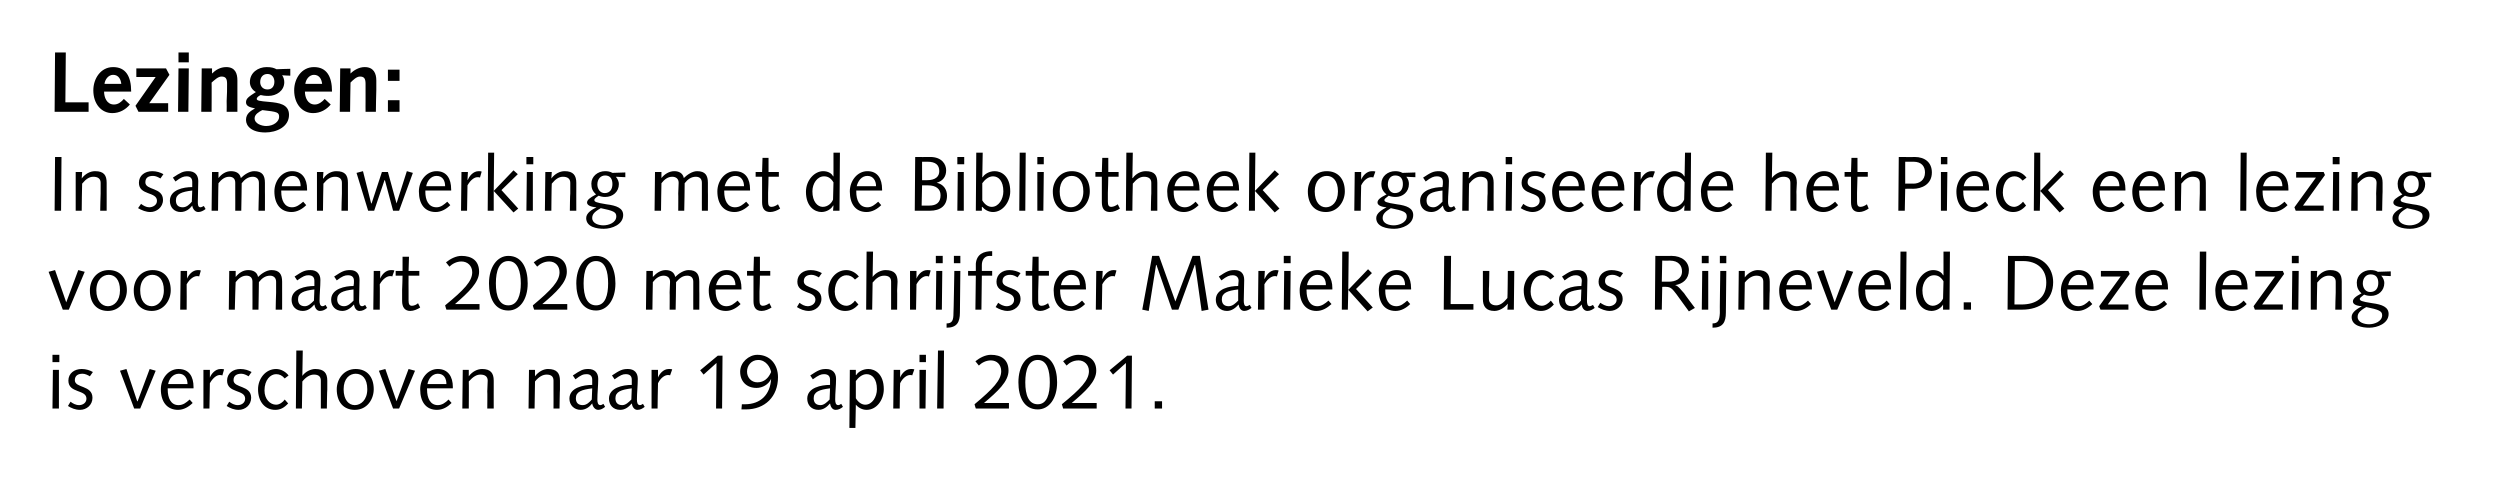
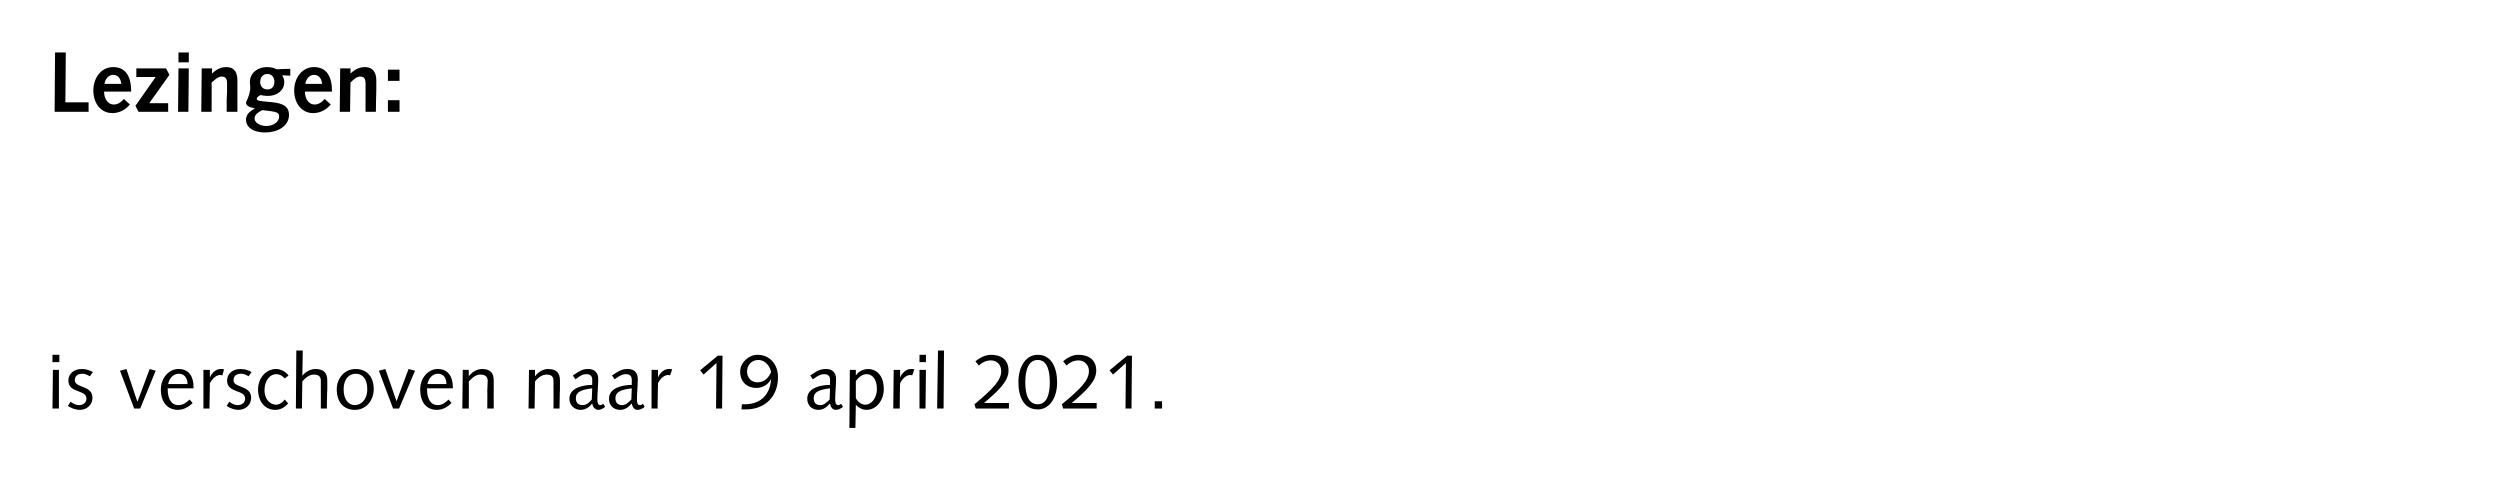
<svg xmlns="http://www.w3.org/2000/svg" version="1.1" width="581.3px" height="111.5px" viewBox="0 0 581.3 111.5">
  <desc>Lezingen: In samenwerking met de Bibliotheek organiseerde het Pieck een lezing voor maart 2020 met schrijfster Mariek</desc>
  <defs />
  <g id="Polygon17199">
    <path d="M 12.3 86 L 13.7 86 L 13.7 95 L 12.2 95 L 12.3 86 Z M 12.2 82.5 L 13.8 82.5 L 13.8 84.2 L 12.2 84.2 L 12.2 82.5 Z M 16.4 93.4 C 16.9 93.8 17.6 94.2 18.4 94.2 C 19.2 94.2 20.1 93.7 20.1 92.7 C 20.1 90.5 15.9 91.5 15.9 88.5 C 15.9 86.8 17.3 85.8 19 85.8 C 20 85.8 20.9 86.1 21.6 86.5 C 21.6 86.5 20.9 87.5 20.9 87.5 C 20.4 87.2 19.8 86.9 19.2 86.9 C 18.2 86.9 17.4 87.3 17.4 88.4 C 17.4 90.3 21.5 89.5 21.5 92.5 C 21.5 94.2 20.1 95.3 18.6 95.3 C 17.5 95.3 16.6 94.9 15.8 94.4 C 15.8 94.4 16.4 93.4 16.4 93.4 Z M 36.2 86.2 L 32.6 95 L 31.2 95 L 27.9 86.2 L 29.4 85.8 L 31.9 93.3 L 32 93.3 L 34.8 85.8 L 36.2 86.2 Z M 39 90.3 C 39 90.3 38.99 90.63 39 90.6 C 39 92.5 39.7 94.2 41.5 94.2 C 42.6 94.2 43.3 93.6 44.1 92.9 C 44.1 92.9 44.8 93.7 44.8 93.7 C 43.9 94.6 42.7 95.3 41.4 95.3 C 38.9 95.3 37.4 93.5 37.4 90.5 C 37.4 88.1 39.1 85.8 41.5 85.8 C 44 85.8 45 87.6 45 90 C 45 90.03 45 90.3 45 90.3 L 39 90.3 Z M 43.6 89.3 C 43.6 88.1 43 86.9 41.6 86.9 C 40.2 86.9 39.3 88.1 39.1 89.3 C 39.1 89.3 43.6 89.3 43.6 89.3 Z M 47.3 86 L 48.8 86 L 48.8 87.8 C 48.8 87.8 48.84 87.82 48.8 87.8 C 49.1 87 50 85.8 51.3 85.8 C 51.6 85.8 51.9 85.8 52.1 85.9 C 52.1 85.9 51.7 87.3 51.7 87.3 C 51.5 87.2 51.3 87.2 51.1 87.2 C 50.5 87.2 49.6 87.7 48.8 89.1 C 48.78 89.11 48.7 95 48.7 95 L 47.3 95 L 47.3 86 Z M 53.3 93.4 C 53.8 93.8 54.5 94.2 55.3 94.2 C 56.1 94.2 57 93.7 57 92.7 C 57 90.5 52.8 91.5 52.8 88.5 C 52.8 86.8 54.2 85.8 55.9 85.8 C 56.9 85.8 57.8 86.1 58.5 86.5 C 58.5 86.5 57.8 87.5 57.8 87.5 C 57.3 87.2 56.7 86.9 56.1 86.9 C 55.1 86.9 54.3 87.3 54.3 88.4 C 54.3 90.3 58.4 89.5 58.4 92.5 C 58.4 94.2 57 95.3 55.5 95.3 C 54.4 95.3 53.5 94.9 52.7 94.4 C 52.7 94.4 53.3 93.4 53.3 93.4 Z M 66.2 88 C 65.6 87.3 65 87 64.2 87 C 62.9 87 61.5 88.3 61.5 90.8 C 61.5 92.8 62.8 94.1 64.2 94.1 C 65 94.1 65.8 93.5 66.2 92.9 C 66.2 92.9 67 93.8 67 93.8 C 66.1 94.8 65.2 95.3 64 95.3 C 61.7 95.3 60 93.5 60 90.5 C 60 88.1 61.7 85.8 64.2 85.8 C 65.3 85.8 66.4 86.4 67.1 87.3 C 67.1 87.3 66.2 88 66.2 88 Z M 68.9 81.5 L 70.4 81.5 L 70.3 87.4 C 70.3 87.4 70.33 87.44 70.3 87.4 C 71 86.4 72.3 85.8 73.3 85.8 C 75.4 85.8 76.1 86.8 76.1 88.5 C 76.1 89.2 76.1 89.9 76.1 90.6 C 76.05 90.55 76 95 76 95 L 74.6 95 C 74.6 95 74.61 90.97 74.6 91 C 74.6 90.2 74.6 89.4 74.6 88.5 C 74.6 87.5 74 87.1 73 87.1 C 72.1 87.1 71.2 87.6 70.3 88.7 C 70.31 88.74 70.2 95 70.2 95 L 68.8 95 L 68.9 81.5 Z M 82.5 94.2 C 83.9 94.2 85.4 93 85.4 90.5 C 85.4 88 84.2 86.9 82.7 86.9 C 81.3 86.9 79.9 88 79.9 90.5 C 79.9 93 81.1 94.2 82.5 94.2 Z M 82.7 85.8 C 85.3 85.8 86.9 87.6 86.9 90.5 C 86.9 92.8 85.4 95.3 82.5 95.3 C 79.9 95.3 78.3 93.5 78.3 90.5 C 78.3 88.2 79.9 85.8 82.7 85.8 Z M 96.5 86.2 L 92.8 95 L 91.4 95 L 88.1 86.2 L 89.6 85.8 L 92.2 93.3 L 92.2 93.3 L 95 85.8 L 96.5 86.2 Z M 99.3 90.3 C 99.3 90.3 99.25 90.63 99.3 90.6 C 99.3 92.5 100 94.2 101.8 94.2 C 102.8 94.2 103.6 93.6 104.3 92.9 C 104.3 92.9 105 93.7 105 93.7 C 104.1 94.6 103 95.3 101.6 95.3 C 99.1 95.3 97.7 93.5 97.7 90.5 C 97.7 88.1 99.4 85.8 101.8 85.8 C 104.2 85.8 105.3 87.6 105.3 90 C 105.27 90.03 105.3 90.3 105.3 90.3 L 99.3 90.3 Z M 103.8 89.3 C 103.8 88.1 103.3 86.9 101.8 86.9 C 100.5 86.9 99.6 88.1 99.4 89.3 C 99.4 89.3 103.8 89.3 103.8 89.3 Z M 107.6 86 L 109 86 L 109 87.5 C 109 87.5 109.03 87.48 109 87.5 C 109.8 86.4 111 85.8 112.1 85.8 C 114.1 85.8 114.8 86.8 114.8 88.5 C 114.8 89.2 114.8 89.9 114.8 90.6 C 114.79 90.55 114.8 95 114.8 95 L 113.3 95 C 113.3 95 113.35 90.97 113.3 91 C 113.3 90.2 113.4 89.4 113.4 88.5 C 113.4 87.5 112.7 87.1 111.7 87.1 C 110.8 87.1 110 87.6 109 88.7 C 109.05 88.74 109 95 109 95 L 107.5 95 L 107.6 86 Z M 123 86 L 124.4 86 L 124.4 87.5 C 124.4 87.5 124.4 87.48 124.4 87.5 C 125.2 86.4 126.4 85.8 127.4 85.8 C 129.5 85.8 130.2 86.8 130.2 88.5 C 130.2 89.2 130.2 89.9 130.2 90.6 C 130.16 90.55 130.1 95 130.1 95 L 128.7 95 C 128.7 95 128.72 90.97 128.7 91 C 128.7 90.2 128.7 89.4 128.7 88.5 C 128.7 87.5 128.1 87.1 127.1 87.1 C 126.2 87.1 125.3 87.6 124.4 88.7 C 124.42 88.74 124.3 95 124.3 95 L 122.9 95 L 123 86 Z M 140.7 94.6 C 140.2 95 139.7 95.3 139.1 95.3 C 138.3 95.3 137.8 94.5 137.7 93.8 C 137.1 94.6 136.2 95.3 135 95.3 C 133.5 95.3 132.4 94.2 132.4 92.7 C 132.4 90.1 135.7 89.5 137.7 89.5 C 137.7 89.1 137.7 88.7 137.7 88.3 C 137.7 87.5 137.3 87 136.4 87 C 135.6 87 135.1 87.2 133.8 88.2 C 133.8 88.2 133.2 87.3 133.2 87.3 C 135 86.1 135.5 85.8 136.8 85.8 C 138.3 85.8 139.1 86.7 139.1 88.1 C 139.1 89.7 138.9 91.3 138.9 92.9 C 138.9 93.5 139 94.2 139.6 94.2 C 139.9 94.2 140.1 94 140.3 93.9 C 140.3 93.9 140.7 94.6 140.7 94.6 Z M 137.7 90.3 C 135.2 90.6 133.9 91.1 133.9 92.6 C 133.9 93.7 134.5 94.2 135.5 94.2 C 136.4 94.2 137.1 93.5 137.6 92.9 C 137.6 92.9 137.7 90.3 137.7 90.3 Z M 149.9 94.6 C 149.4 95 148.9 95.3 148.2 95.3 C 147.4 95.3 147 94.5 146.9 93.8 C 146.2 94.6 145.4 95.3 144.2 95.3 C 142.6 95.3 141.6 94.2 141.6 92.7 C 141.6 90.1 144.9 89.5 146.9 89.5 C 146.9 89.1 146.9 88.7 146.9 88.3 C 146.9 87.5 146.5 87 145.5 87 C 144.8 87 144.3 87.2 142.9 88.2 C 142.9 88.2 142.3 87.3 142.3 87.3 C 144.1 86.1 144.7 85.8 146 85.8 C 147.5 85.8 148.3 86.7 148.3 88.1 C 148.3 89.7 148.1 91.3 148.1 92.9 C 148.1 93.5 148.2 94.2 148.8 94.2 C 149.1 94.2 149.3 94 149.5 93.9 C 149.5 93.9 149.9 94.6 149.9 94.6 Z M 146.9 90.3 C 144.4 90.6 143.1 91.1 143.1 92.6 C 143.1 93.7 143.7 94.2 144.7 94.2 C 145.5 94.2 146.2 93.5 146.8 92.9 C 146.8 92.9 146.9 90.3 146.9 90.3 Z M 151.5 86 L 153 86 L 153 87.8 C 153 87.8 153.02 87.82 153 87.8 C 153.3 87 154.2 85.8 155.5 85.8 C 155.8 85.8 156.1 85.8 156.3 85.9 C 156.3 85.9 155.8 87.3 155.8 87.3 C 155.7 87.2 155.5 87.2 155.3 87.2 C 154.7 87.2 153.7 87.7 153 89.1 C 152.97 89.11 152.9 95 152.9 95 L 151.5 95 L 151.5 86 Z M 162.8 86.1 L 166.9 82.7 L 168 82.7 L 167.9 95 L 166.5 95 L 166.6 84.4 L 163.6 87.1 L 162.8 86.1 Z M 176.1 88.9 C 177.7 88.9 178.7 87.9 179.3 86.5 C 179.1 85.4 178.1 83.7 176.3 83.7 C 174.7 83.7 173.7 85 173.7 86.4 C 173.7 87.8 174.7 88.9 176.1 88.9 Z M 172.5 94 C 172.5 94 173.16 93.99 173.2 94 C 176.9 94 179.1 91.7 179.3 88.1 C 179.3 88.1 179.3 88.1 179.3 88.1 C 178.7 89.4 177.3 90.2 175.9 90.2 C 173.6 90.2 172.1 88.7 172.1 86.4 C 172.1 84.3 174.1 82.5 176.1 82.5 C 179.1 82.5 180.9 84.8 180.9 87.7 C 180.9 92.2 177.9 95.2 173.4 95.2 C 173.43 95.18 172.4 95.2 172.4 95.2 L 172.5 94 Z M 196 94.6 C 195.5 95 195 95.3 194.3 95.3 C 193.5 95.3 193.1 94.5 193 93.8 C 192.3 94.6 191.5 95.3 190.3 95.3 C 188.7 95.3 187.7 94.2 187.7 92.7 C 187.7 90.1 191 89.5 193 89.5 C 193 89.1 193 88.7 193 88.3 C 193 87.5 192.6 87 191.6 87 C 190.9 87 190.4 87.2 189 88.2 C 189 88.2 188.4 87.3 188.4 87.3 C 190.2 86.1 190.8 85.8 192.1 85.8 C 193.6 85.8 194.4 86.7 194.4 88.1 C 194.4 89.7 194.2 91.3 194.2 92.9 C 194.2 93.5 194.3 94.2 194.9 94.2 C 195.2 94.2 195.4 94 195.6 93.9 C 195.6 93.9 196 94.6 196 94.6 Z M 193 90.3 C 190.5 90.6 189.2 91.1 189.2 92.6 C 189.2 93.7 189.8 94.2 190.8 94.2 C 191.6 94.2 192.3 93.5 192.9 92.9 C 192.9 92.9 193 90.3 193 90.3 Z M 197.6 86 L 199 86 L 199 87.2 C 199 87.2 199.08 87.24 199.1 87.2 C 199.5 86.5 200.6 85.8 201.9 85.8 C 203.4 85.8 205.5 86.9 205.5 90.5 C 205.5 92.9 203.9 95.3 201.5 95.3 C 200.4 95.3 199.5 94.7 199 94.1 C 199.01 94.08 199 94.1 199 94.1 L 198.9 99.5 L 197.5 99.5 L 197.6 86 Z M 199 92.6 C 199.6 93.6 200.4 94.1 201.2 94.1 C 202.8 94.1 203.9 92.3 203.9 90.5 C 203.9 88.1 202.8 87 201.5 87 C 200.4 87 199.5 87.9 199 88.6 C 199 88.6 199 92.6 199 92.6 Z M 207.8 86 L 209.3 86 L 209.3 87.8 C 209.3 87.8 209.3 87.82 209.3 87.8 C 209.6 87 210.5 85.8 211.8 85.8 C 212.1 85.8 212.4 85.8 212.6 85.9 C 212.6 85.9 212.1 87.3 212.1 87.3 C 212 87.2 211.8 87.2 211.6 87.2 C 211 87.2 210 87.7 209.3 89.1 C 209.25 89.11 209.2 95 209.2 95 L 207.7 95 L 207.8 86 Z M 213.8 86 L 215.3 86 L 215.2 95 L 213.8 95 L 213.8 86 Z M 213.8 82.5 L 215.3 82.5 L 215.3 84.2 L 213.8 84.2 L 213.8 82.5 Z M 218.1 81.5 L 219.5 81.5 L 219.4 95 L 217.9 95 L 218.1 81.5 Z M 226.9 95 C 226.9 95 226.57 94.05 226.6 94 C 230.9 90.4 232.8 88.4 232.8 86.3 C 232.8 84.8 231.8 83.8 230.4 83.8 C 229.2 83.8 228.2 84.4 227.6 85 C 227.6 85 226.8 84 226.8 84 C 227.8 83.2 229.1 82.5 230.4 82.5 C 232.8 82.5 234.5 83.6 234.5 86.2 C 234.5 88.7 232 91 228.8 93.7 C 228.83 93.67 228.8 93.7 228.8 93.7 L 234.6 93.7 L 234.6 95 L 226.9 95 Z M 241.3 94 C 243.5 94 244.1 91.5 244.1 88.9 C 244.1 86.2 243.5 83.7 241.3 83.7 C 239.2 83.7 238.4 85.9 238.4 88.9 C 238.4 91.9 239.2 94 241.3 94 Z M 241.3 82.5 C 244.4 82.5 245.8 85.4 245.8 88.9 C 245.8 92.7 243.9 95.2 241.3 95.2 C 238.1 95.2 236.8 92.3 236.8 88.9 C 236.8 85.1 238.6 82.5 241.3 82.5 Z M 247.2 95 C 247.2 95 246.94 94.05 246.9 94 C 251.3 90.4 253.2 88.4 253.2 86.3 C 253.2 84.8 252.1 83.8 250.8 83.8 C 249.5 83.8 248.6 84.4 248 85 C 248 85 247.2 84 247.2 84 C 248.1 83.2 249.4 82.5 250.7 82.5 C 253.1 82.5 254.9 83.6 254.9 86.2 C 254.9 88.7 252.4 91 249.2 93.7 C 249.21 93.67 249.2 93.7 249.2 93.7 L 255 93.7 L 255 95 L 247.2 95 Z M 258 86.1 L 262.1 82.7 L 263.2 82.7 L 263.1 95 L 261.7 95 L 261.8 84.4 L 258.8 87.1 L 258 86.1 Z M 268.5 93.3 L 270.2 93.3 L 270.2 95 L 268.5 95 L 268.5 93.3 Z " stroke="none" fill="#000" />
  </g>
  <g id="Polygon17198">
-     <path d="M 19.7 63.2 L 16 72 L 14.6 72 L 11.3 63.2 L 12.8 62.8 L 15.4 70.3 L 15.4 70.3 L 18.2 62.8 L 19.7 63.2 Z M 25.1 71.2 C 26.5 71.2 27.9 70 27.9 67.5 C 27.9 65 26.7 63.9 25.3 63.9 C 23.9 63.9 22.4 65 22.4 67.5 C 22.4 70 23.7 71.2 25.1 71.2 Z M 25.3 62.8 C 27.9 62.8 29.5 64.6 29.5 67.5 C 29.5 69.8 27.9 72.3 25.1 72.3 C 22.5 72.3 20.9 70.5 20.9 67.5 C 20.9 65.2 22.4 62.8 25.3 62.8 Z M 35.3 71.2 C 36.6 71.2 38.1 70 38.1 67.5 C 38.1 65 36.9 63.9 35.4 63.9 C 34.1 63.9 32.6 65 32.6 67.5 C 32.6 70 33.8 71.2 35.3 71.2 Z M 35.5 62.8 C 38.1 62.8 39.7 64.6 39.7 67.5 C 39.7 69.8 38.1 72.3 35.3 72.3 C 32.7 72.3 31.1 70.5 31.1 67.5 C 31.1 65.2 32.6 62.8 35.5 62.8 Z M 42 63 L 43.5 63 L 43.5 64.8 C 43.5 64.8 43.49 64.82 43.5 64.8 C 43.8 64 44.7 62.8 46 62.8 C 46.3 62.8 46.5 62.8 46.7 62.9 C 46.7 62.9 46.3 64.3 46.3 64.3 C 46.2 64.2 46 64.2 45.8 64.2 C 45.2 64.2 44.2 64.7 43.4 66.1 C 43.44 66.11 43.4 72 43.4 72 L 41.9 72 L 42 63 Z M 53.3 63 L 54.8 63 L 54.8 64.4 C 54.8 64.4 54.79 64.35 54.8 64.4 C 55.5 63.5 56.5 62.8 57.7 62.8 C 58.9 62.8 59.8 63.3 60 64.4 C 60.8 63.6 62 62.8 63.1 62.8 C 65 62.8 65.6 63.8 65.6 65.5 C 65.6 66.2 65.6 66.9 65.6 67.6 C 65.61 67.55 65.6 72 65.6 72 L 64.1 72 C 64.1 72 64.17 67.97 64.2 68 C 64.2 67.2 64.2 66.4 64.2 65.5 C 64.2 64.5 63.5 64.1 62.8 64.1 C 61.7 64.1 60.9 64.7 60.2 65.6 C 60.21 65.57 60.1 72 60.1 72 L 58.7 72 C 58.7 72 58.72 67.97 58.7 68 C 58.7 67.2 58.7 66.4 58.7 65.5 C 58.7 64.5 58.1 64.1 57.3 64.1 C 56.3 64.1 55.5 64.7 54.8 65.6 C 54.76 65.57 54.6 72 54.6 72 L 53.2 72 L 53.3 63 Z M 76.1 71.6 C 75.6 72 75.1 72.3 74.4 72.3 C 73.6 72.3 73.2 71.5 73.1 70.8 C 72.4 71.6 71.6 72.3 70.4 72.3 C 68.8 72.3 67.8 71.2 67.8 69.7 C 67.8 67.1 71.1 66.5 73.1 66.5 C 73.1 66.1 73.1 65.7 73.1 65.3 C 73.1 64.5 72.7 64 71.7 64 C 71 64 70.5 64.2 69.1 65.2 C 69.1 65.2 68.5 64.3 68.5 64.3 C 70.3 63.1 70.9 62.8 72.2 62.8 C 73.7 62.8 74.5 63.7 74.5 65.1 C 74.5 66.7 74.3 68.3 74.3 69.9 C 74.3 70.5 74.4 71.2 75 71.2 C 75.3 71.2 75.5 71 75.7 70.9 C 75.7 70.9 76.1 71.6 76.1 71.6 Z M 73.1 67.3 C 70.6 67.6 69.3 68.1 69.3 69.6 C 69.3 70.7 69.9 71.2 70.9 71.2 C 71.7 71.2 72.4 70.5 73 69.9 C 73 69.9 73.1 67.3 73.1 67.3 Z M 85.3 71.6 C 84.8 72 84.3 72.3 83.6 72.3 C 82.8 72.3 82.4 71.5 82.3 70.8 C 81.6 71.6 80.7 72.3 79.6 72.3 C 78 72.3 77 71.2 77 69.7 C 77 67.1 80.3 66.5 82.2 66.5 C 82.3 66.1 82.3 65.7 82.3 65.3 C 82.3 64.5 81.9 64 80.9 64 C 80.2 64 79.6 64.2 78.3 65.2 C 78.3 65.2 77.7 64.3 77.7 64.3 C 79.5 63.1 80.1 62.8 81.4 62.8 C 82.9 62.8 83.6 63.7 83.6 65.1 C 83.6 66.7 83.5 68.3 83.5 69.9 C 83.5 70.5 83.6 71.2 84.2 71.2 C 84.5 71.2 84.7 71 84.9 70.9 C 84.9 70.9 85.3 71.6 85.3 71.6 Z M 82.2 67.3 C 79.7 67.6 78.4 68.1 78.4 69.6 C 78.4 70.7 79.1 71.2 80 71.2 C 80.9 71.2 81.6 70.5 82.2 69.9 C 82.2 69.9 82.2 67.3 82.2 67.3 Z M 86.9 63 L 88.4 63 L 88.4 64.8 C 88.4 64.8 88.4 64.82 88.4 64.8 C 88.7 64 89.6 62.8 90.9 62.8 C 91.2 62.8 91.5 62.8 91.7 62.9 C 91.7 62.9 91.2 64.3 91.2 64.3 C 91.1 64.2 90.9 64.2 90.7 64.2 C 90.1 64.2 89.1 64.7 88.3 66.1 C 88.35 66.11 88.3 72 88.3 72 L 86.8 72 L 86.9 63 Z M 93.6 63 L 93.6 59.7 L 95.1 59.7 L 95 63 L 97.5 63 L 97.5 64.1 L 95 64.1 C 95 64.1 94.97 67.79 95 67.8 C 95 68.8 95 69.5 95 69.9 C 95 70.7 95.2 71.1 95.8 71.1 C 96.3 71.1 96.9 70.8 97.2 70.5 C 97.2 70.5 97.7 71.5 97.7 71.5 C 97.1 71.9 96.2 72.3 95.4 72.3 C 94.1 72.3 93.5 71.4 93.5 70 C 93.5 69.4 93.5 68.6 93.5 67.4 C 93.53 67.39 93.6 64.1 93.6 64.1 L 92 64.1 L 92 63 L 93.6 63 Z M 103.8 72 C 103.8 72 103.48 71.05 103.5 71 C 107.9 67.4 109.8 65.4 109.8 63.3 C 109.8 61.8 108.7 60.8 107.3 60.8 C 106.1 60.8 105.1 61.4 104.5 62 C 104.5 62 103.7 61 103.7 61 C 104.7 60.2 106 59.5 107.3 59.5 C 109.7 59.5 111.4 60.6 111.4 63.2 C 111.4 65.7 108.9 68 105.8 70.7 C 105.75 70.67 105.8 70.7 105.8 70.7 L 111.5 70.7 L 111.5 72 L 103.8 72 Z M 118.2 71 C 120.4 71 121.1 68.5 121.1 65.9 C 121.1 63.2 120.4 60.7 118.2 60.7 C 116.1 60.7 115.3 62.9 115.3 65.9 C 115.3 68.9 116.1 71 118.2 71 Z M 118.2 59.5 C 121.4 59.5 122.7 62.4 122.7 65.9 C 122.7 69.7 120.8 72.2 118.2 72.2 C 115 72.2 113.7 69.3 113.7 65.9 C 113.7 62.1 115.6 59.5 118.2 59.5 Z M 124.2 72 C 124.2 72 123.86 71.05 123.9 71 C 128.2 67.4 130.1 65.4 130.1 63.3 C 130.1 61.8 129.1 60.8 127.7 60.8 C 126.5 60.8 125.5 61.4 124.9 62 C 124.9 62 124.1 61 124.1 61 C 125.1 60.2 126.4 59.5 127.7 59.5 C 130.1 59.5 131.8 60.6 131.8 63.2 C 131.8 65.7 129.3 68 126.1 70.7 C 126.13 70.67 126.1 70.7 126.1 70.7 L 131.9 70.7 L 131.9 72 L 124.2 72 Z M 138.6 71 C 140.8 71 141.4 68.5 141.4 65.9 C 141.4 63.2 140.8 60.7 138.6 60.7 C 136.5 60.7 135.7 62.9 135.7 65.9 C 135.7 68.9 136.5 71 138.6 71 Z M 138.6 59.5 C 141.7 59.5 143.1 62.4 143.1 65.9 C 143.1 69.7 141.2 72.2 138.6 72.2 C 135.4 72.2 134 69.3 134 65.9 C 134 62.1 135.9 59.5 138.6 59.5 Z M 150.3 63 L 151.8 63 L 151.8 64.4 C 151.8 64.4 151.81 64.35 151.8 64.4 C 152.6 63.5 153.6 62.8 154.8 62.8 C 155.9 62.8 156.8 63.3 157 64.4 C 157.8 63.6 159 62.8 160.1 62.8 C 162 62.8 162.6 63.8 162.6 65.5 C 162.6 66.2 162.6 66.9 162.6 67.6 C 162.63 67.55 162.6 72 162.6 72 L 161.2 72 C 161.2 72 161.19 67.97 161.2 68 C 161.2 67.2 161.2 66.4 161.2 65.5 C 161.2 64.5 160.6 64.1 159.8 64.1 C 158.7 64.1 158 64.7 157.2 65.6 C 157.23 65.57 157.1 72 157.1 72 L 155.7 72 C 155.7 72 155.74 67.97 155.7 68 C 155.7 67.2 155.8 66.4 155.8 65.5 C 155.8 64.5 155.1 64.1 154.3 64.1 C 153.3 64.1 152.5 64.7 151.8 65.6 C 151.78 65.57 151.7 72 151.7 72 L 150.2 72 L 150.3 63 Z M 166.4 67.3 C 166.4 67.3 166.39 67.63 166.4 67.6 C 166.4 69.5 167.1 71.2 168.9 71.2 C 170 71.2 170.7 70.6 171.5 69.9 C 171.5 69.9 172.2 70.7 172.2 70.7 C 171.3 71.6 170.1 72.3 168.8 72.3 C 166.3 72.3 164.8 70.5 164.8 67.5 C 164.8 65.1 166.5 62.8 168.9 62.8 C 171.4 62.8 172.4 64.6 172.4 67 C 172.41 67.03 172.4 67.3 172.4 67.3 L 166.4 67.3 Z M 171 66.3 C 171 65.1 170.4 63.9 169 63.9 C 167.6 63.9 166.8 65.1 166.5 66.3 C 166.5 66.3 171 66.3 171 66.3 Z M 175.2 63 L 175.3 59.7 L 176.7 59.7 L 176.7 63 L 179.1 63 L 179.1 64.1 L 176.7 64.1 C 176.7 64.1 176.64 67.79 176.6 67.8 C 176.6 68.8 176.6 69.5 176.6 69.9 C 176.6 70.7 176.8 71.1 177.4 71.1 C 177.9 71.1 178.5 70.8 178.9 70.5 C 178.9 70.5 179.4 71.5 179.4 71.5 C 178.8 71.9 177.9 72.3 177.1 72.3 C 175.7 72.3 175.2 71.4 175.2 70 C 175.2 69.4 175.2 68.6 175.2 67.4 C 175.2 67.39 175.2 64.1 175.2 64.1 L 173.7 64.1 L 173.7 63 L 175.2 63 Z M 185.9 70.4 C 186.4 70.8 187.1 71.2 187.8 71.2 C 188.6 71.2 189.6 70.7 189.6 69.7 C 189.6 67.5 185.4 68.5 185.4 65.5 C 185.4 63.8 186.8 62.8 188.5 62.8 C 189.5 62.8 190.4 63.1 191.1 63.5 C 191.1 63.5 190.4 64.5 190.4 64.5 C 189.9 64.2 189.3 63.9 188.7 63.9 C 187.7 63.9 186.9 64.3 186.9 65.4 C 186.9 67.3 191 66.5 191 69.5 C 191 71.2 189.5 72.3 188.1 72.3 C 187 72.3 186.1 71.9 185.3 71.4 C 185.3 71.4 185.9 70.4 185.9 70.4 Z M 198.8 65 C 198.2 64.3 197.6 64 196.8 64 C 195.5 64 194.1 65.3 194.1 67.8 C 194.1 69.8 195.4 71.1 196.8 71.1 C 197.6 71.1 198.4 70.5 198.8 69.9 C 198.8 69.9 199.6 70.8 199.6 70.8 C 198.7 71.8 197.8 72.3 196.5 72.3 C 194.3 72.3 192.6 70.5 192.6 67.5 C 192.6 65.1 194.3 62.8 196.8 62.8 C 197.9 62.8 199 63.4 199.7 64.3 C 199.7 64.3 198.8 65 198.8 65 Z M 201.5 58.5 L 203 58.5 L 202.9 64.4 C 202.9 64.4 202.92 64.44 202.9 64.4 C 203.6 63.4 204.9 62.8 205.9 62.8 C 208 62.8 208.7 63.8 208.7 65.5 C 208.7 66.2 208.6 66.9 208.6 67.6 C 208.64 67.55 208.6 72 208.6 72 L 207.2 72 C 207.2 72 207.2 67.97 207.2 68 C 207.2 67.2 207.2 66.4 207.2 65.5 C 207.2 64.5 206.6 64.1 205.6 64.1 C 204.6 64.1 203.8 64.6 202.9 65.7 C 202.9 65.74 202.8 72 202.8 72 L 201.4 72 L 201.5 58.5 Z M 211.6 63 L 213.1 63 L 213.1 64.8 C 213.1 64.8 213.14 64.82 213.1 64.8 C 213.4 64 214.3 62.8 215.6 62.8 C 215.9 62.8 216.2 62.8 216.4 62.9 C 216.4 62.9 216 64.3 216 64.3 C 215.8 64.2 215.6 64.2 215.4 64.2 C 214.8 64.2 213.9 64.7 213.1 66.1 C 213.09 66.11 213 72 213 72 L 211.6 72 L 211.6 63 Z M 217.7 63 L 219.1 63 L 219 72 L 217.6 72 L 217.7 63 Z M 217.6 59.5 L 219.2 59.5 L 219.2 61.2 L 217.6 61.2 L 217.6 59.5 Z M 223.2 72.7 C 223.2 74.9 222.5 76.2 220.1 76.2 C 220.1 76.2 220.1 75.2 220.1 75.2 C 221.4 75.2 221.7 74.5 221.7 72.8 C 221.74 72.83 221.9 63 221.9 63 L 223.3 63 C 223.3 63 223.18 72.7 223.2 72.7 Z M 221.8 59.5 L 223.3 59.5 L 223.3 61.2 L 221.8 61.2 L 221.8 59.5 Z M 225.1 63 C 225.1 63 226.87 63.04 226.9 63 C 226.9 62.5 226.9 61.9 226.9 61.3 C 227.1 59.1 228.7 58.4 230.7 58.4 C 230.71 58.36 230.7 59.5 230.7 59.5 C 230.7 59.5 230.08 59.54 230.1 59.5 C 228.9 59.5 228.3 60.5 228.3 61.6 C 228.31 61.6 228.3 63 228.3 63 L 230.7 63 L 230.7 64.1 L 228.3 64.1 L 228.2 72 L 226.8 72 L 226.9 64.1 L 225.1 64.1 L 225.1 63 Z M 232.1 70.4 C 232.6 70.8 233.3 71.2 234.1 71.2 C 234.9 71.2 235.8 70.7 235.8 69.7 C 235.8 67.5 231.7 68.5 231.7 65.5 C 231.7 63.8 233.1 62.8 234.7 62.8 C 235.7 62.8 236.6 63.1 237.3 63.5 C 237.3 63.5 236.6 64.5 236.6 64.5 C 236.1 64.2 235.6 63.9 234.9 63.9 C 233.9 63.9 233.1 64.3 233.1 65.4 C 233.1 67.3 237.3 66.5 237.3 69.5 C 237.3 71.2 235.8 72.3 234.3 72.3 C 233.3 72.3 232.3 71.9 231.5 71.4 C 231.5 71.4 232.1 70.4 232.1 70.4 Z M 240 63 L 240.1 59.7 L 241.5 59.7 L 241.5 63 L 243.9 63 L 243.9 64.1 L 241.5 64.1 C 241.5 64.1 241.42 67.79 241.4 67.8 C 241.4 68.8 241.4 69.5 241.4 69.9 C 241.4 70.7 241.6 71.1 242.2 71.1 C 242.7 71.1 243.3 70.8 243.7 70.5 C 243.7 70.5 244.1 71.5 244.1 71.5 C 243.5 71.9 242.7 72.3 241.9 72.3 C 240.5 72.3 240 71.4 240 70 C 240 69.4 240 68.6 240 67.4 C 239.98 67.39 240 64.1 240 64.1 L 238.5 64.1 L 238.5 63 L 240 63 Z M 246.5 67.3 C 246.5 67.3 246.53 67.63 246.5 67.6 C 246.5 69.5 247.2 71.2 249.1 71.2 C 250.1 71.2 250.8 70.6 251.6 69.9 C 251.6 69.9 252.3 70.7 252.3 70.7 C 251.4 71.6 250.2 72.3 248.9 72.3 C 246.4 72.3 245 70.5 245 67.5 C 245 65.1 246.7 62.8 249.1 62.8 C 251.5 62.8 252.5 64.6 252.5 67 C 252.54 67.03 252.5 67.3 252.5 67.3 L 246.5 67.3 Z M 251.1 66.3 C 251.1 65.1 250.6 63.9 249.1 63.9 C 247.8 63.9 246.9 65.1 246.7 66.3 C 246.7 66.3 251.1 66.3 251.1 66.3 Z M 254.9 63 L 256.4 63 L 256.3 64.8 C 256.3 64.8 256.37 64.82 256.4 64.8 C 256.7 64 257.6 62.8 258.9 62.8 C 259.2 62.8 259.4 62.8 259.6 62.9 C 259.6 62.9 259.2 64.3 259.2 64.3 C 259.1 64.2 258.8 64.2 258.6 64.2 C 258 64.2 257.1 64.7 256.3 66.1 C 256.32 66.11 256.2 72 256.2 72 L 254.8 72 L 254.9 63 Z M 267.9 59.5 L 269.5 59.5 L 273.3 70.1 L 277.3 59.5 L 279 59.5 L 281 72 L 279.4 72.3 L 277.9 61.6 L 277.8 61.6 L 274 72 L 272.5 72 L 268.9 61.6 L 268.8 61.6 L 267.1 72.3 L 265.6 72 L 267.9 59.5 Z M 291 71.6 C 290.5 72 289.9 72.3 289.3 72.3 C 288.5 72.3 288.1 71.5 288 70.8 C 287.3 71.6 286.4 72.3 285.3 72.3 C 283.7 72.3 282.7 71.2 282.7 69.7 C 282.7 67.1 286 66.5 287.9 66.5 C 287.9 66.1 288 65.7 288 65.3 C 288 64.5 287.5 64 286.6 64 C 285.9 64 285.3 64.2 284 65.2 C 284 65.2 283.4 64.3 283.4 64.3 C 285.2 63.1 285.8 62.8 287.1 62.8 C 288.6 62.8 289.3 63.7 289.3 65.1 C 289.3 66.7 289.2 68.3 289.2 69.9 C 289.2 70.5 289.3 71.2 289.8 71.2 C 290.1 71.2 290.4 71 290.6 70.9 C 290.6 70.9 291 71.6 291 71.6 Z M 287.9 67.3 C 285.4 67.6 284.1 68.1 284.1 69.6 C 284.1 70.7 284.7 71.2 285.7 71.2 C 286.6 71.2 287.3 70.5 287.9 69.9 C 287.9 69.9 287.9 67.3 287.9 67.3 Z M 292.6 63 L 294.1 63 L 294 64.8 C 294 64.8 294.08 64.82 294.1 64.8 C 294.4 64 295.3 62.8 296.6 62.8 C 296.9 62.8 297.1 62.8 297.3 62.9 C 297.3 62.9 296.9 64.3 296.9 64.3 C 296.8 64.2 296.5 64.2 296.4 64.2 C 295.8 64.2 294.8 64.7 294 66.1 C 294.03 66.11 294 72 294 72 L 292.5 72 L 292.6 63 Z M 298.6 63 L 300.1 63 L 300 72 L 298.5 72 L 298.6 63 Z M 298.5 59.5 L 300.1 59.5 L 300.1 61.2 L 298.5 61.2 L 298.5 59.5 Z M 303.8 67.3 C 303.8 67.3 303.77 67.63 303.8 67.6 C 303.8 69.5 304.5 71.2 306.3 71.2 C 307.3 71.2 308.1 70.6 308.9 69.9 C 308.9 69.9 309.6 70.7 309.6 70.7 C 308.6 71.6 307.5 72.3 306.1 72.3 C 303.7 72.3 302.2 70.5 302.2 67.5 C 302.2 65.1 303.9 62.8 306.3 62.8 C 308.7 62.8 309.8 64.6 309.8 67 C 309.78 67.03 309.8 67.3 309.8 67.3 L 303.8 67.3 Z M 308.3 66.3 C 308.3 65.1 307.8 63.9 306.3 63.9 C 305 63.9 304.1 65.1 303.9 66.3 C 303.9 66.3 308.3 66.3 308.3 66.3 Z M 312.1 58.5 L 313.6 58.5 L 313.5 67.4 L 318.1 62.6 L 319 63.5 L 315.3 67.2 L 319.2 71.5 L 318 72.4 L 313.5 67.4 L 313.4 72 L 312 72 L 312.1 58.5 Z M 322.1 67.3 C 322.1 67.3 322.13 67.63 322.1 67.6 C 322.1 69.5 322.8 71.2 324.7 71.2 C 325.7 71.2 326.4 70.6 327.2 69.9 C 327.2 69.9 327.9 70.7 327.9 70.7 C 327 71.6 325.8 72.3 324.5 72.3 C 322 72.3 320.6 70.5 320.6 67.5 C 320.6 65.1 322.3 62.8 324.7 62.8 C 327.1 62.8 328.1 64.6 328.1 67 C 328.14 67.03 328.1 67.3 328.1 67.3 L 322.1 67.3 Z M 326.7 66.3 C 326.7 65.1 326.2 63.9 324.7 63.9 C 323.4 63.9 322.5 65.1 322.3 66.3 C 322.3 66.3 326.7 66.3 326.7 66.3 Z M 335.7 72 L 335.8 59.5 L 337.4 59.5 L 337.3 70.7 L 342.6 70.7 L 342.6 72 L 335.7 72 Z M 344.8 63 L 346.3 63 C 346.3 63 346.25 67.07 346.2 67.1 C 346.2 67.9 346.2 68.7 346.2 69.5 C 346.2 70.5 346.9 71 347.9 71 C 348.8 71 349.6 70.4 350.5 69.3 C 350.55 69.3 350.6 63 350.6 63 L 352.1 63 L 352 72 L 350.5 72 L 350.6 70.6 C 350.6 70.6 350.57 70.56 350.6 70.6 C 349.8 71.6 348.6 72.3 347.5 72.3 C 345.5 72.3 344.8 71.2 344.8 69.5 C 344.8 68.9 344.8 68.2 344.8 67.5 C 344.81 67.48 344.8 63 344.8 63 Z M 360.5 65 C 359.9 64.3 359.3 64 358.6 64 C 357.2 64 355.9 65.3 355.9 67.8 C 355.9 69.8 357.2 71.1 358.5 71.1 C 359.3 71.1 360.1 70.5 360.6 69.9 C 360.6 69.9 361.3 70.8 361.3 70.8 C 360.4 71.8 359.5 72.3 358.3 72.3 C 356.1 72.3 354.3 70.5 354.3 67.5 C 354.3 65.1 356.1 62.8 358.5 62.8 C 359.7 62.8 360.7 63.4 361.4 64.3 C 361.4 64.3 360.5 65 360.5 65 Z M 370.8 71.6 C 370.3 72 369.7 72.3 369.1 72.3 C 368.3 72.3 367.8 71.5 367.8 70.8 C 367.1 71.6 366.2 72.3 365.1 72.3 C 363.5 72.3 362.5 71.2 362.5 69.7 C 362.5 67.1 365.8 66.5 367.7 66.5 C 367.7 66.1 367.8 65.7 367.8 65.3 C 367.8 64.5 367.3 64 366.4 64 C 365.7 64 365.1 64.2 363.8 65.2 C 363.8 65.2 363.2 64.3 363.2 64.3 C 365 63.1 365.6 62.8 366.9 62.8 C 368.4 62.8 369.1 63.7 369.1 65.1 C 369.1 66.7 369 68.3 369 69.9 C 369 70.5 369.1 71.2 369.6 71.2 C 369.9 71.2 370.2 71 370.4 70.9 C 370.4 70.9 370.8 71.6 370.8 71.6 Z M 367.7 67.3 C 365.2 67.6 363.9 68.1 363.9 69.6 C 363.9 70.7 364.5 71.2 365.5 71.2 C 366.4 71.2 367.1 70.5 367.6 69.9 C 367.6 69.9 367.7 67.3 367.7 67.3 Z M 372.1 70.4 C 372.7 70.8 373.4 71.2 374.1 71.2 C 374.9 71.2 375.9 70.7 375.9 69.7 C 375.9 67.5 371.7 68.5 371.7 65.5 C 371.7 63.8 373.1 62.8 374.7 62.8 C 375.7 62.8 376.7 63.1 377.4 63.5 C 377.4 63.5 376.7 64.5 376.7 64.5 C 376.2 64.2 375.6 63.9 375 63.9 C 373.9 63.9 373.2 64.3 373.2 65.4 C 373.2 67.3 377.3 66.5 377.3 69.5 C 377.3 71.2 375.8 72.3 374.3 72.3 C 373.3 72.3 372.3 71.9 371.5 71.4 C 371.5 71.4 372.1 70.4 372.1 70.4 Z M 384.9 59.5 C 384.9 59.5 388.69 59.54 388.7 59.5 C 391 59.5 392.7 60.8 392.7 62.8 C 392.7 64.9 391.3 66 389.5 66.3 C 389.5 66.3 389.5 66.3 389.5 66.3 C 390.3 66.5 391 67.6 391.6 68.2 C 391.57 68.24 394.1 71.6 394.1 71.6 L 392.7 72.4 C 392.7 72.4 389.77 68.38 389.8 68.4 C 389 67.4 388.6 66.7 387.4 66.7 C 387.45 66.67 386.5 66.7 386.5 66.7 L 386.4 72 L 384.8 72 L 384.9 59.5 Z M 386.4 65.5 C 386.4 65.5 387.99 65.48 388 65.5 C 389.5 65.5 391.1 64.9 391.1 63.1 C 391.1 61.8 390.3 60.6 388.3 60.6 C 388.33 60.62 386.5 60.6 386.5 60.6 L 386.4 65.5 Z M 395.8 63 L 397.2 63 L 397.2 72 L 395.7 72 L 395.8 63 Z M 395.7 59.5 L 397.3 59.5 L 397.3 61.2 L 395.7 61.2 L 395.7 59.5 Z M 401.3 72.7 C 401.3 74.9 400.6 76.2 398.2 76.2 C 398.2 76.2 398.2 75.2 398.2 75.2 C 399.5 75.2 399.8 74.5 399.9 72.8 C 399.85 72.83 400 63 400 63 L 401.4 63 C 401.4 63 401.29 72.7 401.3 72.7 Z M 399.9 59.5 L 401.4 59.5 L 401.4 61.2 L 399.9 61.2 L 399.9 59.5 Z M 404.3 63 L 405.7 63 L 405.7 64.5 C 405.7 64.5 405.7 64.48 405.7 64.5 C 406.5 63.4 407.7 62.8 408.7 62.8 C 410.8 62.8 411.5 63.8 411.5 65.5 C 411.5 66.2 411.5 66.9 411.5 67.6 C 411.46 67.55 411.4 72 411.4 72 L 410 72 C 410 72 410.02 67.97 410 68 C 410 67.2 410 66.4 410 65.5 C 410 64.5 409.4 64.1 408.4 64.1 C 407.5 64.1 406.6 64.6 405.7 65.7 C 405.72 65.74 405.6 72 405.6 72 L 404.2 72 L 404.3 63 Z M 415.3 67.3 C 415.3 67.3 415.29 67.63 415.3 67.6 C 415.3 69.5 416 71.2 417.8 71.2 C 418.9 71.2 419.6 70.6 420.4 69.9 C 420.4 69.9 421.1 70.7 421.1 70.7 C 420.2 71.6 419 72.3 417.7 72.3 C 415.2 72.3 413.7 70.5 413.7 67.5 C 413.7 65.1 415.4 62.8 417.9 62.8 C 420.3 62.8 421.3 64.6 421.3 67 C 421.31 67.03 421.3 67.3 421.3 67.3 L 415.3 67.3 Z M 419.9 66.3 C 419.9 65.1 419.3 63.9 417.9 63.9 C 416.5 63.9 415.7 65.1 415.4 66.3 C 415.4 66.3 419.9 66.3 419.9 66.3 Z M 430.9 63.2 L 427.2 72 L 425.8 72 L 422.5 63.2 L 424 62.8 L 426.6 70.3 L 426.6 70.3 L 429.4 62.8 L 430.9 63.2 Z M 433.7 67.3 C 433.7 67.3 433.65 67.63 433.7 67.6 C 433.7 69.5 434.4 71.2 436.2 71.2 C 437.2 71.2 438 70.6 438.7 69.9 C 438.7 69.9 439.4 70.7 439.4 70.7 C 438.5 71.6 437.4 72.3 436 72.3 C 433.5 72.3 432.1 70.5 432.1 67.5 C 432.1 65.1 433.8 62.8 436.2 62.8 C 438.6 62.8 439.7 64.6 439.7 67 C 439.67 67.03 439.7 67.3 439.7 67.3 L 433.7 67.3 Z M 438.2 66.3 C 438.2 65.1 437.7 63.9 436.2 63.9 C 434.9 63.9 434 65.1 433.8 66.3 C 433.8 66.3 438.2 66.3 438.2 66.3 Z M 441.9 58.5 L 443.3 58.5 L 443.2 72 L 441.8 72 L 441.9 58.5 Z M 451.9 58.5 L 453.4 58.5 L 453.3 72 L 451.8 72 L 451.8 70.8 C 451.8 70.8 451.8 70.79 451.8 70.8 C 451.4 71.6 450.3 72.3 449.1 72.3 C 447.5 72.3 445.5 71.1 445.5 67.6 C 445.5 64.9 447.5 62.8 449.5 62.8 C 450.6 62.8 451.5 63.3 451.8 64 C 451.82 63.95 451.9 64 451.9 64 L 451.9 58.5 Z M 451.9 65.4 C 451.3 64.4 450.6 64 449.7 64 C 448.1 64 447 65.7 447 67.5 C 447 69.9 448.2 71.1 449.4 71.1 C 450.5 71.1 451.5 70.2 451.8 69.4 C 451.8 69.4 451.9 65.4 451.9 65.4 Z M 456.6 70.3 L 458.3 70.3 L 458.3 72 L 456.6 72 L 456.6 70.3 Z M 468.4 70.8 C 468.4 70.8 470.01 70.81 470 70.8 C 473.6 70.8 475.8 69.1 475.8 65.7 C 475.8 62.6 473.7 60.7 470.4 60.7 C 470.37 60.73 468.5 60.7 468.5 60.7 L 468.4 70.8 Z M 466.9 59.5 C 466.9 59.5 470.66 59.54 470.7 59.5 C 475.4 59.5 477.4 62.6 477.4 65.6 C 477.4 69.8 474.3 72 470.2 72 C 470.25 72 466.8 72 466.8 72 L 466.9 59.5 Z M 480.7 67.3 C 480.7 67.3 480.74 67.63 480.7 67.6 C 480.7 69.5 481.4 71.2 483.3 71.2 C 484.3 71.2 485.1 70.6 485.8 69.9 C 485.8 69.9 486.5 70.7 486.5 70.7 C 485.6 71.6 484.4 72.3 483.1 72.3 C 480.6 72.3 479.2 70.5 479.2 67.5 C 479.2 65.1 480.9 62.8 483.3 62.8 C 485.7 62.8 486.8 64.6 486.8 67 C 486.75 67.03 486.8 67.3 486.8 67.3 L 480.7 67.3 Z M 485.3 66.3 C 485.3 65.1 484.8 63.9 483.3 63.9 C 482 63.9 481.1 65.1 480.9 66.3 C 480.9 66.3 485.3 66.3 485.3 66.3 Z M 494.9 72 L 488.4 72 L 488.1 71.2 L 493.1 64.3 L 488.5 64.3 L 488.5 63 L 494.9 63 L 495.2 63.7 L 490.1 70.8 L 494.9 70.8 L 494.9 72 Z M 498.1 67.3 C 498.1 67.3 498.09 67.63 498.1 67.6 C 498.1 69.5 498.8 71.2 500.6 71.2 C 501.7 71.2 502.4 70.6 503.2 69.9 C 503.2 69.9 503.9 70.7 503.9 70.7 C 503 71.6 501.8 72.3 500.5 72.3 C 498 72.3 496.5 70.5 496.5 67.5 C 496.5 65.1 498.2 62.8 500.6 62.8 C 503.1 62.8 504.1 64.6 504.1 67 C 504.11 67.03 504.1 67.3 504.1 67.3 L 498.1 67.3 Z M 502.7 66.3 C 502.7 65.1 502.1 63.9 500.7 63.9 C 499.3 63.9 498.5 65.1 498.2 66.3 C 498.2 66.3 502.7 66.3 502.7 66.3 Z M 511.5 58.5 L 513 58.5 L 512.9 72 L 511.4 72 L 511.5 58.5 Z M 516.6 67.3 C 516.6 67.3 516.63 67.63 516.6 67.6 C 516.6 69.5 517.3 71.2 519.2 71.2 C 520.2 71.2 521 70.6 521.7 69.9 C 521.7 69.9 522.4 70.7 522.4 70.7 C 521.5 71.6 520.3 72.3 519 72.3 C 516.5 72.3 515.1 70.5 515.1 67.5 C 515.1 65.1 516.8 62.8 519.2 62.8 C 521.6 62.8 522.6 64.6 522.6 67 C 522.64 67.03 522.6 67.3 522.6 67.3 L 516.6 67.3 Z M 521.2 66.3 C 521.2 65.1 520.7 63.9 519.2 63.9 C 517.9 63.9 517 65.1 516.8 66.3 C 516.8 66.3 521.2 66.3 521.2 66.3 Z M 530.8 72 L 524.3 72 L 524 71.2 L 529 64.3 L 524.4 64.3 L 524.4 63 L 530.8 63 L 531.1 63.7 L 526 70.8 L 530.8 70.8 L 530.8 72 Z M 533 63 L 534.5 63 L 534.4 72 L 532.9 72 L 533 63 Z M 532.9 59.5 L 534.5 59.5 L 534.5 61.2 L 532.9 61.2 L 532.9 59.5 Z M 537.3 63 L 538.8 63 L 538.7 64.5 C 538.7 64.5 538.75 64.48 538.8 64.5 C 539.5 63.4 540.7 62.8 541.8 62.8 C 543.9 62.8 544.5 63.8 544.5 65.5 C 544.5 66.2 544.5 66.9 544.5 67.6 C 544.51 67.55 544.5 72 544.5 72 L 543 72 C 543 72 543.07 67.97 543.1 68 C 543.1 67.2 543.1 66.4 543.1 65.5 C 543.1 64.5 542.4 64.1 541.5 64.1 C 540.5 64.1 539.7 64.6 538.8 65.7 C 538.77 65.74 538.7 72 538.7 72 L 537.3 72 L 537.3 63 Z M 555.9 64.2 C 555.9 64.2 553.75 64.12 553.7 64.1 C 554.2 64.7 554.4 65.3 554.4 65.8 C 554.4 67.6 553 68.8 551.3 68.8 C 550.7 68.8 550.2 68.7 549.7 68.5 C 548.9 69.1 548.7 69.3 548.7 69.5 C 548.7 69.9 549 70.1 551.6 70.5 C 553.9 70.8 555.4 71.4 555.4 73 C 555.4 75.2 552.8 76.2 550.9 76.2 C 549.3 76.2 546.8 75.8 546.8 73.7 C 546.8 72.5 548.3 71.7 549.2 71.2 C 549.2 71.2 549.2 71.2 549.2 71.2 C 547.6 71.1 547.1 70.6 547.1 70.1 C 547.1 69.5 547.6 69 549.1 68.2 C 548.3 67.5 548 66.8 548 65.7 C 548 64 549.5 62.8 551.2 62.8 C 551.8 62.8 552.4 62.9 552.9 63.2 C 552.88 63.2 555.9 63.1 555.9 63.1 L 555.9 64.2 Z M 550.9 75.4 C 552 75.4 553.9 74.8 553.9 73.3 C 553.9 72.3 553.1 72 550.2 71.4 C 548.6 72.3 548.2 72.9 548.2 73.7 C 548.2 75 549.8 75.4 550.9 75.4 Z M 551.2 63.8 C 550.2 63.8 549.4 64.6 549.4 65.9 C 549.4 66.9 550 67.9 551.1 67.9 C 552.5 67.9 553 66.9 553 65.8 C 553 64.6 552.5 63.8 551.2 63.8 Z " stroke="none" fill="#000" />
-   </g>
+     </g>
  <g id="Polygon17197">
-     <path d="M 12.8 36.5 L 14.3 36.5 L 14.2 49 L 12.7 49 L 12.8 36.5 Z M 17.6 40 L 19.1 40 L 19 41.5 C 19 41.5 19.05 41.48 19 41.5 C 19.8 40.4 21 39.8 22.1 39.8 C 24.2 39.8 24.8 40.8 24.8 42.5 C 24.8 43.2 24.8 43.9 24.8 44.6 C 24.81 44.55 24.8 49 24.8 49 L 23.3 49 C 23.3 49 23.37 44.97 23.4 45 C 23.4 44.2 23.4 43.4 23.4 42.5 C 23.4 41.5 22.7 41.1 21.7 41.1 C 20.8 41.1 20 41.6 19.1 42.7 C 19.06 42.74 19 49 19 49 L 17.6 49 L 17.6 40 Z M 32.8 47.4 C 33.3 47.8 34 48.2 34.7 48.2 C 35.5 48.2 36.5 47.7 36.5 46.7 C 36.5 44.5 32.3 45.5 32.3 42.5 C 32.3 40.8 33.7 39.8 35.4 39.8 C 36.4 39.8 37.3 40.1 38 40.5 C 38 40.5 37.3 41.5 37.3 41.5 C 36.8 41.2 36.2 40.9 35.6 40.9 C 34.5 40.9 33.8 41.3 33.8 42.4 C 33.8 44.3 37.9 43.5 37.9 46.5 C 37.9 48.2 36.4 49.3 35 49.3 C 33.9 49.3 33 48.9 32.1 48.4 C 32.1 48.4 32.8 47.4 32.8 47.4 Z M 47.8 48.6 C 47.3 49 46.7 49.3 46.1 49.3 C 45.3 49.3 44.8 48.5 44.7 47.8 C 44.1 48.6 43.2 49.3 42 49.3 C 40.5 49.3 39.5 48.2 39.5 46.7 C 39.5 44.1 42.7 43.5 44.7 43.5 C 44.7 43.1 44.7 42.7 44.7 42.3 C 44.7 41.5 44.3 41 43.4 41 C 42.7 41 42.1 41.2 40.8 42.2 C 40.8 42.2 40.2 41.3 40.2 41.3 C 42 40.1 42.6 39.8 43.8 39.8 C 45.3 39.8 46.1 40.7 46.1 42.1 C 46.1 43.7 46 45.3 46 46.9 C 46 47.5 46 48.2 46.6 48.2 C 46.9 48.2 47.1 48 47.4 47.9 C 47.4 47.9 47.8 48.6 47.8 48.6 Z M 44.7 44.3 C 42.2 44.6 40.9 45.1 40.9 46.6 C 40.9 47.7 41.5 48.2 42.5 48.2 C 43.4 48.2 44.1 47.5 44.6 46.9 C 44.6 46.9 44.7 44.3 44.7 44.3 Z M 49.3 40 L 50.8 40 L 50.8 41.4 C 50.8 41.4 50.8 41.35 50.8 41.4 C 51.5 40.5 52.5 39.8 53.7 39.8 C 54.9 39.8 55.8 40.3 56 41.4 C 56.8 40.6 58 39.8 59.1 39.8 C 61 39.8 61.6 40.8 61.6 42.5 C 61.6 43.2 61.6 43.9 61.6 44.6 C 61.62 44.55 61.6 49 61.6 49 L 60.1 49 C 60.1 49 60.18 44.97 60.2 45 C 60.2 44.2 60.2 43.4 60.2 42.5 C 60.2 41.5 59.5 41.1 58.8 41.1 C 57.7 41.1 56.9 41.7 56.2 42.6 C 56.22 42.57 56.1 49 56.1 49 L 54.7 49 C 54.7 49 54.72 44.97 54.7 45 C 54.7 44.2 54.7 43.4 54.7 42.5 C 54.7 41.5 54.1 41.1 53.3 41.1 C 52.3 41.1 51.5 41.7 50.8 42.6 C 50.76 42.57 50.7 49 50.7 49 L 49.2 49 L 49.3 40 Z M 65.4 44.3 C 65.4 44.3 65.38 44.63 65.4 44.6 C 65.4 46.5 66.1 48.2 67.9 48.2 C 68.9 48.2 69.7 47.6 70.5 46.9 C 70.5 46.9 71.2 47.7 71.2 47.7 C 70.3 48.6 69.1 49.3 67.8 49.3 C 65.3 49.3 63.8 47.5 63.8 44.5 C 63.8 42.1 65.5 39.8 67.9 39.8 C 70.3 39.8 71.4 41.6 71.4 44 C 71.39 44.03 71.4 44.3 71.4 44.3 L 65.4 44.3 Z M 69.9 43.3 C 69.9 42.1 69.4 40.9 68 40.9 C 66.6 40.9 65.7 42.1 65.5 43.3 C 65.5 43.3 69.9 43.3 69.9 43.3 Z M 73.7 40 L 75.2 40 L 75.1 41.5 C 75.1 41.5 75.15 41.48 75.2 41.5 C 75.9 40.4 77.1 39.8 78.2 39.8 C 80.3 39.8 80.9 40.8 80.9 42.5 C 80.9 43.2 80.9 43.9 80.9 44.6 C 80.91 44.55 80.9 49 80.9 49 L 79.4 49 C 79.4 49 79.47 44.97 79.5 45 C 79.5 44.2 79.5 43.4 79.5 42.5 C 79.5 41.5 78.8 41.1 77.9 41.1 C 76.9 41.1 76.1 41.6 75.2 42.7 C 75.17 42.74 75.1 49 75.1 49 L 73.7 49 L 73.7 40 Z M 82.9 40.2 L 84.4 39.8 L 86.3 47.3 L 86.4 47.3 L 88.8 40 L 90.2 40 L 92.2 47.3 L 92.2 47.3 L 94.6 39.8 L 96 40.2 L 92.8 49 L 91.4 49 L 89.5 41.9 L 89.4 41.9 L 87 49 L 85.6 49 L 82.9 40.2 Z M 98.9 44.3 C 98.9 44.3 98.93 44.63 98.9 44.6 C 98.9 46.5 99.6 48.2 101.5 48.2 C 102.5 48.2 103.2 47.6 104 46.9 C 104 46.9 104.7 47.7 104.7 47.7 C 103.8 48.6 102.6 49.3 101.3 49.3 C 98.8 49.3 97.4 47.5 97.4 44.5 C 97.4 42.1 99.1 39.8 101.5 39.8 C 103.9 39.8 104.9 41.6 104.9 44 C 104.94 44.03 104.9 44.3 104.9 44.3 L 98.9 44.3 Z M 103.5 43.3 C 103.5 42.1 103 40.9 101.5 40.9 C 100.2 40.9 99.3 42.1 99.1 43.3 C 99.1 43.3 103.5 43.3 103.5 43.3 Z M 107.3 40 L 108.8 40 L 108.7 41.8 C 108.7 41.8 108.78 41.82 108.8 41.8 C 109.1 41 110 39.8 111.3 39.8 C 111.6 39.8 111.8 39.8 112 39.9 C 112 39.9 111.6 41.3 111.6 41.3 C 111.5 41.2 111.2 41.2 111 41.2 C 110.4 41.2 109.5 41.7 108.7 43.1 C 108.72 43.11 108.6 49 108.6 49 L 107.2 49 L 107.3 40 Z M 113.5 35.5 L 114.9 35.5 L 114.8 44.4 L 119.4 39.6 L 120.4 40.5 L 116.6 44.2 L 120.5 48.5 L 119.4 49.4 L 114.8 44.4 L 114.8 49 L 113.4 49 L 113.5 35.5 Z M 122.5 40 L 123.9 40 L 123.9 49 L 122.4 49 L 122.5 40 Z M 122.4 36.5 L 124 36.5 L 124 38.2 L 122.4 38.2 L 122.4 36.5 Z M 126.8 40 L 128.3 40 L 128.2 41.5 C 128.2 41.5 128.23 41.48 128.2 41.5 C 129 40.4 130.2 39.8 131.3 39.8 C 133.3 39.8 134 40.8 134 42.5 C 134 43.2 134 43.9 134 44.6 C 133.99 44.55 134 49 134 49 L 132.5 49 C 132.5 49 132.55 44.97 132.6 45 C 132.6 44.2 132.6 43.4 132.6 42.5 C 132.6 41.5 131.9 41.1 130.9 41.1 C 130 41.1 129.2 41.6 128.3 42.7 C 128.25 42.74 128.2 49 128.2 49 L 126.7 49 L 126.8 40 Z M 145.4 41.2 C 145.4 41.2 143.23 41.12 143.2 41.1 C 143.7 41.7 143.9 42.3 143.9 42.8 C 143.9 44.6 142.5 45.8 140.7 45.8 C 140.2 45.8 139.7 45.7 139.2 45.5 C 138.3 46.1 138.2 46.3 138.2 46.5 C 138.2 46.9 138.5 47.1 141 47.5 C 143.4 47.8 144.9 48.4 144.9 50 C 144.9 52.2 142.3 53.2 140.4 53.2 C 138.8 53.2 136.3 52.8 136.3 50.7 C 136.3 49.5 137.7 48.7 138.7 48.2 C 138.7 48.2 138.7 48.2 138.7 48.2 C 137.1 48.1 136.5 47.6 136.5 47.1 C 136.5 46.5 137.1 46 138.6 45.2 C 137.8 44.5 137.5 43.8 137.5 42.7 C 137.5 41 139 39.8 140.7 39.8 C 141.3 39.8 141.9 39.9 142.4 40.2 C 142.36 40.2 145.4 40.1 145.4 40.1 L 145.4 41.2 Z M 140.3 52.4 C 141.5 52.4 143.3 51.8 143.3 50.3 C 143.3 49.3 142.6 49 139.7 48.4 C 138.1 49.3 137.7 49.9 137.7 50.7 C 137.7 52 139.3 52.4 140.3 52.4 Z M 140.7 40.8 C 139.7 40.8 138.9 41.6 138.9 42.9 C 138.9 43.9 139.5 44.9 140.6 44.9 C 141.9 44.9 142.4 43.9 142.4 42.8 C 142.4 41.6 141.9 40.8 140.7 40.8 Z M 152.3 40 L 153.8 40 L 153.8 41.4 C 153.8 41.4 153.81 41.35 153.8 41.4 C 154.5 40.5 155.6 39.8 156.8 39.8 C 157.9 39.8 158.8 40.3 159 41.4 C 159.8 40.6 161 39.8 162.1 39.8 C 164 39.8 164.6 40.8 164.6 42.5 C 164.6 43.2 164.6 43.9 164.6 44.6 C 164.63 44.55 164.6 49 164.6 49 L 163.2 49 C 163.2 49 163.19 44.97 163.2 45 C 163.2 44.2 163.2 43.4 163.2 42.5 C 163.2 41.5 162.6 41.1 161.8 41.1 C 160.7 41.1 159.9 41.7 159.2 42.6 C 159.23 42.57 159.1 49 159.1 49 L 157.7 49 C 157.7 49 157.74 44.97 157.7 45 C 157.7 44.2 157.8 43.4 157.8 42.5 C 157.8 41.5 157.1 41.1 156.3 41.1 C 155.3 41.1 154.5 41.7 153.8 42.6 C 153.78 42.57 153.7 49 153.7 49 L 152.2 49 L 152.3 40 Z M 168.4 44.3 C 168.4 44.3 168.39 44.63 168.4 44.6 C 168.4 46.5 169.1 48.2 170.9 48.2 C 172 48.2 172.7 47.6 173.5 46.9 C 173.5 46.9 174.2 47.7 174.2 47.7 C 173.3 48.6 172.1 49.3 170.8 49.3 C 168.3 49.3 166.8 47.5 166.8 44.5 C 166.8 42.1 168.5 39.8 170.9 39.8 C 173.4 39.8 174.4 41.6 174.4 44 C 174.4 44.03 174.4 44.3 174.4 44.3 L 168.4 44.3 Z M 173 43.3 C 173 42.1 172.4 40.9 171 40.9 C 169.6 40.9 168.8 42.1 168.5 43.3 C 168.5 43.3 173 43.3 173 43.3 Z M 177.2 40 L 177.3 36.7 L 178.7 36.7 L 178.7 40 L 181.1 40 L 181.1 41.1 L 178.7 41.1 C 178.7 41.1 178.63 44.79 178.6 44.8 C 178.6 45.8 178.6 46.5 178.6 46.9 C 178.6 47.7 178.8 48.1 179.4 48.1 C 179.9 48.1 180.5 47.8 180.9 47.5 C 180.9 47.5 181.4 48.5 181.4 48.5 C 180.8 48.9 179.9 49.3 179.1 49.3 C 177.7 49.3 177.2 48.4 177.2 47 C 177.2 46.4 177.2 45.6 177.2 44.4 C 177.19 44.39 177.2 41.1 177.2 41.1 L 175.7 41.1 L 175.7 40 L 177.2 40 Z M 193.8 35.5 L 195.3 35.5 L 195.2 49 L 193.7 49 L 193.8 47.8 C 193.8 47.8 193.72 47.79 193.7 47.8 C 193.3 48.6 192.2 49.3 191 49.3 C 189.5 49.3 187.4 48.1 187.4 44.6 C 187.4 41.9 189.4 39.8 191.4 39.8 C 192.5 39.8 193.4 40.3 193.7 41 C 193.74 40.95 193.8 41 193.8 41 L 193.8 35.5 Z M 193.8 42.4 C 193.2 41.4 192.5 41 191.6 41 C 190 41 188.9 42.7 188.9 44.5 C 188.9 46.9 190.1 48.1 191.3 48.1 C 192.5 48.1 193.4 47.2 193.7 46.4 C 193.7 46.4 193.8 42.4 193.8 42.4 Z M 199.1 44.3 C 199.1 44.3 199.12 44.63 199.1 44.6 C 199.1 46.5 199.8 48.2 201.7 48.2 C 202.7 48.2 203.4 47.6 204.2 46.9 C 204.2 46.9 204.9 47.7 204.9 47.7 C 204 48.6 202.8 49.3 201.5 49.3 C 199 49.3 197.6 47.5 197.6 44.5 C 197.6 42.1 199.3 39.8 201.7 39.8 C 204.1 39.8 205.1 41.6 205.1 44 C 205.13 44.03 205.1 44.3 205.1 44.3 L 199.1 44.3 Z M 203.7 43.3 C 203.7 42.1 203.1 40.9 201.7 40.9 C 200.3 40.9 199.5 42.1 199.2 43.3 C 199.2 43.3 203.7 43.3 203.7 43.3 Z M 212.8 36.5 C 212.8 36.5 216.29 36.54 216.3 36.5 C 219 36.5 220 38.2 220 39.6 C 220 41.1 219.2 42.1 217.8 42.5 C 217.8 42.5 217.8 42.5 217.8 42.5 C 219.3 42.8 220.2 44 220.2 45.5 C 220.2 47.8 218.7 49 216.2 49 C 216.22 49 212.7 49 212.7 49 L 212.8 36.5 Z M 214.3 47.8 C 214.3 47.8 216.11 47.81 216.1 47.8 C 217.7 47.8 218.7 47.1 218.7 45.4 C 218.7 43.9 217.6 43.1 215.8 43.1 C 215.82 43.1 214.4 43.1 214.4 43.1 L 214.3 47.8 Z M 214.4 41.9 C 214.4 41.9 215.53 41.91 215.5 41.9 C 217.6 41.9 218.4 41 218.4 39.8 C 218.4 38.4 217.6 37.6 215.6 37.6 C 215.64 37.62 214.4 37.6 214.4 37.6 L 214.4 41.9 Z M 222.7 40 L 224.1 40 L 224.1 49 L 222.6 49 L 222.7 40 Z M 222.6 36.5 L 224.2 36.5 L 224.2 38.2 L 222.6 38.2 L 222.6 36.5 Z M 227 35.5 L 228.5 35.5 L 228.4 41.2 C 228.4 41.2 228.47 41.24 228.5 41.2 C 228.9 40.5 230 39.8 231.3 39.8 C 232.8 39.8 234.9 40.9 234.9 44.5 C 234.9 46.9 233.2 49.3 230.9 49.3 C 229.8 49.3 228.9 48.7 228.4 48.1 C 228.38 48.08 228.3 48.1 228.3 48.1 L 228.3 49 L 226.9 49 L 227 35.5 Z M 228.4 46.6 C 229 47.6 229.8 48.1 230.6 48.1 C 232.2 48.1 233.3 46.3 233.3 44.5 C 233.3 42.1 232.2 41 230.9 41 C 229.8 41 228.9 41.9 228.4 42.6 C 228.4 42.6 228.4 46.6 228.4 46.6 Z M 237.1 35.5 L 238.5 35.5 L 238.4 49 L 237 49 L 237.1 35.5 Z M 241.2 40 L 242.7 40 L 242.6 49 L 241.2 49 L 241.2 40 Z M 241.2 36.5 L 242.7 36.5 L 242.7 38.2 L 241.2 38.2 L 241.2 36.5 Z M 249 48.2 C 250.4 48.2 251.9 47 251.9 44.5 C 251.9 42 250.7 40.9 249.2 40.9 C 247.8 40.9 246.4 42 246.4 44.5 C 246.4 47 247.6 48.2 249 48.2 Z M 249.2 39.8 C 251.8 39.8 253.4 41.6 253.4 44.5 C 253.4 46.8 251.9 49.3 249 49.3 C 246.4 49.3 244.8 47.5 244.8 44.5 C 244.8 42.2 246.4 39.8 249.2 39.8 Z M 256.2 40 L 256.3 36.7 L 257.7 36.7 L 257.7 40 L 260.1 40 L 260.1 41.1 L 257.7 41.1 C 257.7 41.1 257.63 44.79 257.6 44.8 C 257.6 45.8 257.6 46.5 257.6 46.9 C 257.6 47.7 257.8 48.1 258.4 48.1 C 258.9 48.1 259.5 47.8 259.9 47.5 C 259.9 47.5 260.4 48.5 260.4 48.5 C 259.8 48.9 258.9 49.3 258.1 49.3 C 256.7 49.3 256.2 48.4 256.2 47 C 256.2 46.4 256.2 45.6 256.2 44.4 C 256.19 44.39 256.2 41.1 256.2 41.1 L 254.7 41.1 L 254.7 40 L 256.2 40 Z M 261.9 35.5 L 263.4 35.5 L 263.3 41.4 C 263.3 41.4 263.38 41.44 263.4 41.4 C 264.1 40.4 265.3 39.8 266.4 39.8 C 268.5 39.8 269.1 40.8 269.1 42.5 C 269.1 43.2 269.1 43.9 269.1 44.6 C 269.1 44.55 269.1 49 269.1 49 L 267.6 49 C 267.6 49 267.66 44.97 267.7 45 C 267.7 44.2 267.7 43.4 267.7 42.5 C 267.7 41.5 267 41.1 266 41.1 C 265.1 41.1 264.3 41.6 263.4 42.7 C 263.36 42.74 263.3 49 263.3 49 L 261.8 49 L 261.9 35.5 Z M 272.9 44.3 C 272.9 44.3 272.93 44.63 272.9 44.6 C 272.9 46.5 273.6 48.2 275.5 48.2 C 276.5 48.2 277.3 47.6 278 46.9 C 278 46.9 278.7 47.7 278.7 47.7 C 277.8 48.6 276.6 49.3 275.3 49.3 C 272.8 49.3 271.4 47.5 271.4 44.5 C 271.4 42.1 273.1 39.8 275.5 39.8 C 277.9 39.8 278.9 41.6 278.9 44 C 278.95 44.03 278.9 44.3 278.9 44.3 L 272.9 44.3 Z M 277.5 43.3 C 277.5 42.1 277 40.9 275.5 40.9 C 274.2 40.9 273.3 42.1 273.1 43.3 C 273.1 43.3 277.5 43.3 277.5 43.3 Z M 282.1 44.3 C 282.1 44.3 282.11 44.63 282.1 44.6 C 282.1 46.5 282.8 48.2 284.7 48.2 C 285.7 48.2 286.4 47.6 287.2 46.9 C 287.2 46.9 287.9 47.7 287.9 47.7 C 287 48.6 285.8 49.3 284.5 49.3 C 282 49.3 280.6 47.5 280.6 44.5 C 280.6 42.1 282.3 39.8 284.7 39.8 C 287.1 39.8 288.1 41.6 288.1 44 C 288.13 44.03 288.1 44.3 288.1 44.3 L 282.1 44.3 Z M 286.7 43.3 C 286.7 42.1 286.1 40.9 284.7 40.9 C 283.3 40.9 282.5 42.1 282.2 43.3 C 282.2 43.3 286.7 43.3 286.7 43.3 Z M 290.5 35.5 L 291.9 35.5 L 291.8 44.4 L 296.4 39.6 L 297.4 40.5 L 293.6 44.2 L 297.5 48.5 L 296.4 49.4 L 291.8 44.4 L 291.8 49 L 290.4 49 L 290.5 35.5 Z M 308.3 48.2 C 309.7 48.2 311.1 47 311.1 44.5 C 311.1 42 309.9 40.9 308.5 40.9 C 307.1 40.9 305.7 42 305.7 44.5 C 305.7 47 306.9 48.2 308.3 48.2 Z M 308.5 39.8 C 311.1 39.8 312.7 41.6 312.7 44.5 C 312.7 46.8 311.1 49.3 308.3 49.3 C 305.7 49.3 304.1 47.5 304.1 44.5 C 304.1 42.2 305.6 39.8 308.5 39.8 Z M 315 40 L 316.5 40 L 316.5 41.8 C 316.5 41.8 316.51 41.82 316.5 41.8 C 316.8 41 317.7 39.8 319 39.8 C 319.3 39.8 319.6 39.8 319.8 39.9 C 319.8 39.9 319.3 41.3 319.3 41.3 C 319.2 41.2 319 41.2 318.8 41.2 C 318.2 41.2 317.2 41.7 316.5 43.1 C 316.46 43.11 316.4 49 316.4 49 L 314.9 49 L 315 40 Z M 329.1 41.2 C 329.1 41.2 326.97 41.12 327 41.1 C 327.5 41.7 327.6 42.3 327.6 42.8 C 327.6 44.6 326.2 45.8 324.5 45.8 C 323.9 45.8 323.4 45.7 322.9 45.5 C 322.1 46.1 321.9 46.3 321.9 46.5 C 321.9 46.9 322.2 47.1 324.8 47.5 C 327.1 47.8 328.6 48.4 328.6 50 C 328.6 52.2 326 53.2 324.2 53.2 C 322.6 53.2 320 52.8 320 50.7 C 320 49.5 321.5 48.7 322.4 48.2 C 322.4 48.2 322.4 48.2 322.4 48.2 C 320.9 48.1 320.3 47.6 320.3 47.1 C 320.3 46.5 320.8 46 322.4 45.2 C 321.5 44.5 321.2 43.8 321.2 42.7 C 321.2 41 322.7 39.8 324.4 39.8 C 325 39.8 325.6 39.9 326.1 40.2 C 326.11 40.2 329.1 40.1 329.1 40.1 L 329.1 41.2 Z M 324.1 52.4 C 325.2 52.4 327.1 51.8 327.1 50.3 C 327.1 49.3 326.3 49 323.4 48.4 C 321.9 49.3 321.5 49.9 321.5 50.7 C 321.5 52 323 52.4 324.1 52.4 Z M 324.4 40.8 C 323.4 40.8 322.7 41.6 322.7 42.9 C 322.7 43.9 323.3 44.9 324.3 44.9 C 325.7 44.9 326.2 43.9 326.2 42.8 C 326.2 41.6 325.7 40.8 324.4 40.8 Z M 338.5 48.6 C 338 49 337.5 49.3 336.8 49.3 C 336 49.3 335.6 48.5 335.5 47.8 C 334.8 48.6 334 49.3 332.8 49.3 C 331.2 49.3 330.2 48.2 330.2 46.7 C 330.2 44.1 333.5 43.5 335.4 43.5 C 335.5 43.1 335.5 42.7 335.5 42.3 C 335.5 41.5 335.1 41 334.1 41 C 333.4 41 332.8 41.2 331.5 42.2 C 331.5 42.2 330.9 41.3 330.9 41.3 C 332.7 40.1 333.3 39.8 334.6 39.8 C 336.1 39.8 336.9 40.7 336.9 42.1 C 336.9 43.7 336.7 45.3 336.7 46.9 C 336.7 47.5 336.8 48.2 337.4 48.2 C 337.7 48.2 337.9 48 338.1 47.9 C 338.1 47.9 338.5 48.6 338.5 48.6 Z M 335.4 44.3 C 332.9 44.6 331.7 45.1 331.7 46.6 C 331.7 47.7 332.3 48.2 333.3 48.2 C 334.1 48.2 334.8 47.5 335.4 46.9 C 335.4 46.9 335.4 44.3 335.4 44.3 Z M 340.1 40 L 341.6 40 L 341.5 41.5 C 341.5 41.5 341.53 41.48 341.5 41.5 C 342.3 40.4 343.5 39.8 344.6 39.8 C 346.6 39.8 347.3 40.8 347.3 42.5 C 347.3 43.2 347.3 43.9 347.3 44.6 C 347.29 44.55 347.3 49 347.3 49 L 345.8 49 C 345.8 49 345.85 44.97 345.9 45 C 345.9 44.2 345.9 43.4 345.9 42.5 C 345.9 41.5 345.2 41.1 344.2 41.1 C 343.3 41.1 342.5 41.6 341.6 42.7 C 341.55 42.74 341.5 49 341.5 49 L 340 49 L 340.1 40 Z M 350.2 40 L 351.6 40 L 351.5 49 L 350.1 49 L 350.2 40 Z M 350.1 36.5 L 351.6 36.5 L 351.6 38.2 L 350.1 38.2 L 350.1 36.5 Z M 354.2 47.4 C 354.7 47.8 355.4 48.2 356.2 48.2 C 357 48.2 358 47.7 358 46.7 C 358 44.5 353.8 45.5 353.8 42.5 C 353.8 40.8 355.2 39.8 356.8 39.8 C 357.8 39.8 358.8 40.1 359.4 40.5 C 359.4 40.5 358.8 41.5 358.8 41.5 C 358.3 41.2 357.7 40.9 357.1 40.9 C 356 40.9 355.2 41.3 355.2 42.4 C 355.2 44.3 359.4 43.5 359.4 46.5 C 359.4 48.2 357.9 49.3 356.4 49.3 C 355.4 49.3 354.4 48.9 353.6 48.4 C 353.6 48.4 354.2 47.4 354.2 47.4 Z M 362.5 44.3 C 362.5 44.3 362.48 44.63 362.5 44.6 C 362.5 46.5 363.2 48.2 365 48.2 C 366 48.2 366.8 47.6 367.6 46.9 C 367.6 46.9 368.3 47.7 368.3 47.7 C 367.4 48.6 366.2 49.3 364.9 49.3 C 362.4 49.3 360.9 47.5 360.9 44.5 C 360.9 42.1 362.6 39.8 365 39.8 C 367.5 39.8 368.5 41.6 368.5 44 C 368.5 44.03 368.5 44.3 368.5 44.3 L 362.5 44.3 Z M 367.1 43.3 C 367.1 42.1 366.5 40.9 365.1 40.9 C 363.7 40.9 362.8 42.1 362.6 43.3 C 362.6 43.3 367.1 43.3 367.1 43.3 Z M 371.7 44.3 C 371.7 44.3 371.66 44.63 371.7 44.6 C 371.7 46.5 372.4 48.2 374.2 48.2 C 375.2 48.2 376 47.6 376.8 46.9 C 376.8 46.9 377.5 47.7 377.5 47.7 C 376.5 48.6 375.4 49.3 374 49.3 C 371.6 49.3 370.1 47.5 370.1 44.5 C 370.1 42.1 371.8 39.8 374.2 39.8 C 376.6 39.8 377.7 41.6 377.7 44 C 377.68 44.03 377.7 44.3 377.7 44.3 L 371.7 44.3 Z M 376.2 43.3 C 376.2 42.1 375.7 40.9 374.2 40.9 C 372.9 40.9 372 42.1 371.8 43.3 C 371.8 43.3 376.2 43.3 376.2 43.3 Z M 380 40 L 381.5 40 L 381.5 41.8 C 381.5 41.8 381.51 41.82 381.5 41.8 C 381.8 41 382.7 39.8 384 39.8 C 384.3 39.8 384.6 39.8 384.8 39.9 C 384.8 39.9 384.3 41.3 384.3 41.3 C 384.2 41.2 384 41.2 383.8 41.2 C 383.2 41.2 382.2 41.7 381.5 43.1 C 381.46 43.11 381.4 49 381.4 49 L 379.9 49 L 380 40 Z M 391.8 35.5 L 393.2 35.5 L 393.1 49 L 391.6 49 L 391.7 47.8 C 391.7 47.8 391.63 47.79 391.6 47.8 C 391.2 48.6 390.1 49.3 388.9 49.3 C 387.4 49.3 385.3 48.1 385.3 44.6 C 385.3 41.9 387.3 39.8 389.3 39.8 C 390.4 39.8 391.3 40.3 391.6 41 C 391.64 40.95 391.7 41 391.7 41 L 391.8 35.5 Z M 391.7 42.4 C 391.1 41.4 390.4 41 389.5 41 C 387.9 41 386.8 42.7 386.8 44.5 C 386.8 46.9 388 48.1 389.2 48.1 C 390.4 48.1 391.3 47.2 391.6 46.4 C 391.6 46.4 391.7 42.4 391.7 42.4 Z M 397 44.3 C 397 44.3 397.03 44.63 397 44.6 C 397 46.5 397.7 48.2 399.6 48.2 C 400.6 48.2 401.3 47.6 402.1 46.9 C 402.1 46.9 402.8 47.7 402.8 47.7 C 401.9 48.6 400.7 49.3 399.4 49.3 C 396.9 49.3 395.5 47.5 395.5 44.5 C 395.5 42.1 397.2 39.8 399.6 39.8 C 402 39.8 403 41.6 403 44 C 403.04 44.03 403 44.3 403 44.3 L 397 44.3 Z M 401.6 43.3 C 401.6 42.1 401.1 40.9 399.6 40.9 C 398.2 40.9 397.4 42.1 397.2 43.3 C 397.2 43.3 401.6 43.3 401.6 43.3 Z M 410.6 35.5 L 412.1 35.5 L 412 41.4 C 412 41.4 412.02 41.44 412 41.4 C 412.7 40.4 414 39.8 415 39.8 C 417.1 39.8 417.8 40.8 417.8 42.5 C 417.8 43.2 417.7 43.9 417.7 44.6 C 417.74 44.55 417.7 49 417.7 49 L 416.3 49 C 416.3 49 416.3 44.97 416.3 45 C 416.3 44.2 416.3 43.4 416.3 42.5 C 416.3 41.5 415.7 41.1 414.7 41.1 C 413.7 41.1 412.9 41.6 412 42.7 C 412 42.74 411.9 49 411.9 49 L 410.5 49 L 410.6 35.5 Z M 421.6 44.3 C 421.6 44.3 421.58 44.63 421.6 44.6 C 421.6 46.5 422.3 48.2 424.1 48.2 C 425.1 48.2 425.9 47.6 426.7 46.9 C 426.7 46.9 427.4 47.7 427.4 47.7 C 426.5 48.6 425.3 49.3 424 49.3 C 421.5 49.3 420 47.5 420 44.5 C 420 42.1 421.7 39.8 424.1 39.8 C 426.5 39.8 427.6 41.6 427.6 44 C 427.59 44.03 427.6 44.3 427.6 44.3 L 421.6 44.3 Z M 426.1 43.3 C 426.1 42.1 425.6 40.9 424.2 40.9 C 422.8 40.9 421.9 42.1 421.7 43.3 C 421.7 43.3 426.1 43.3 426.1 43.3 Z M 430.4 40 L 430.5 36.7 L 431.9 36.7 L 431.9 40 L 434.3 40 L 434.3 41.1 L 431.9 41.1 C 431.9 41.1 431.82 44.79 431.8 44.8 C 431.8 45.8 431.8 46.5 431.8 46.9 C 431.8 47.7 432 48.1 432.6 48.1 C 433.1 48.1 433.7 47.8 434.1 47.5 C 434.1 47.5 434.5 48.5 434.5 48.5 C 433.9 48.9 433.1 49.3 432.3 49.3 C 430.9 49.3 430.4 48.4 430.4 47 C 430.4 46.4 430.4 45.6 430.4 44.4 C 430.38 44.39 430.4 41.1 430.4 41.1 L 428.9 41.1 L 428.9 40 L 430.4 40 Z M 443 42.7 C 443 42.7 444.94 42.66 444.9 42.7 C 446.3 42.7 447.6 41.9 447.6 40.1 C 447.6 38.8 446.9 37.6 444.9 37.6 C 444.87 37.62 443 37.6 443 37.6 L 443 42.7 Z M 441.5 36.5 C 441.5 36.5 445.23 36.54 445.2 36.5 C 447.6 36.5 449.2 37.8 449.2 40.1 C 449.2 42.9 446.8 43.9 444.8 43.9 C 444.76 43.85 443 43.9 443 43.9 L 442.9 49 L 441.4 49 L 441.5 36.5 Z M 451.3 40 L 452.8 40 L 452.7 49 L 451.3 49 L 451.3 40 Z M 451.3 36.5 L 452.8 36.5 L 452.8 38.2 L 451.3 38.2 L 451.3 36.5 Z M 456.5 44.3 C 456.5 44.3 456.48 44.63 456.5 44.6 C 456.5 46.5 457.2 48.2 459 48.2 C 460 48.2 460.8 47.6 461.6 46.9 C 461.6 46.9 462.3 47.7 462.3 47.7 C 461.4 48.6 460.2 49.3 458.9 49.3 C 456.4 49.3 454.9 47.5 454.9 44.5 C 454.9 42.1 456.6 39.8 459 39.8 C 461.4 39.8 462.5 41.6 462.5 44 C 462.49 44.03 462.5 44.3 462.5 44.3 L 456.5 44.3 Z M 461.1 43.3 C 461.1 42.1 460.5 40.9 459.1 40.9 C 457.7 40.9 456.8 42.1 456.6 43.3 C 456.6 43.3 461.1 43.3 461.1 43.3 Z M 470.3 42 C 469.7 41.3 469.1 41 468.4 41 C 467 41 465.7 42.3 465.7 44.8 C 465.7 46.8 467 48.1 468.3 48.1 C 469.1 48.1 469.9 47.5 470.4 46.9 C 470.4 46.9 471.1 47.8 471.1 47.8 C 470.2 48.8 469.3 49.3 468.1 49.3 C 465.9 49.3 464.1 47.5 464.1 44.5 C 464.1 42.1 465.9 39.8 468.3 39.8 C 469.5 39.8 470.5 40.4 471.2 41.3 C 471.2 41.3 470.3 42 470.3 42 Z M 473 35.5 L 474.4 35.5 L 474.4 44.4 L 479 39.6 L 479.9 40.5 L 476.2 44.2 L 480 48.5 L 478.9 49.4 L 474.4 44.4 L 474.3 49 L 472.9 49 L 473 35.5 Z M 488.2 44.3 C 488.2 44.3 488.2 44.63 488.2 44.6 C 488.2 46.5 488.9 48.2 490.7 48.2 C 491.8 48.2 492.5 47.6 493.3 46.9 C 493.3 46.9 494 47.7 494 47.7 C 493.1 48.6 491.9 49.3 490.6 49.3 C 488.1 49.3 486.6 47.5 486.6 44.5 C 486.6 42.1 488.3 39.8 490.8 39.8 C 493.2 39.8 494.2 41.6 494.2 44 C 494.21 44.03 494.2 44.3 494.2 44.3 L 488.2 44.3 Z M 492.8 43.3 C 492.8 42.1 492.2 40.9 490.8 40.9 C 489.4 40.9 488.6 42.1 488.3 43.3 C 488.3 43.3 492.8 43.3 492.8 43.3 Z M 497.4 44.3 C 497.4 44.3 497.38 44.63 497.4 44.6 C 497.4 46.5 498.1 48.2 499.9 48.2 C 500.9 48.2 501.7 47.6 502.5 46.9 C 502.5 46.9 503.2 47.7 503.2 47.7 C 502.3 48.6 501.1 49.3 499.8 49.3 C 497.3 49.3 495.8 47.5 495.8 44.5 C 495.8 42.1 497.5 39.8 499.9 39.8 C 502.3 39.8 503.4 41.6 503.4 44 C 503.39 44.03 503.4 44.3 503.4 44.3 L 497.4 44.3 Z M 501.9 43.3 C 501.9 42.1 501.4 40.9 499.9 40.9 C 498.6 40.9 497.7 42.1 497.5 43.3 C 497.5 43.3 501.9 43.3 501.9 43.3 Z M 505.7 40 L 507.2 40 L 507.1 41.5 C 507.1 41.5 507.15 41.48 507.1 41.5 C 507.9 40.4 509.1 39.8 510.2 39.8 C 512.3 39.8 512.9 40.8 512.9 42.5 C 512.9 43.2 512.9 43.9 512.9 44.6 C 512.91 44.55 512.9 49 512.9 49 L 511.4 49 C 511.4 49 511.47 44.97 511.5 45 C 511.5 44.2 511.5 43.4 511.5 42.5 C 511.5 41.5 510.8 41.1 509.8 41.1 C 508.9 41.1 508.1 41.6 507.2 42.7 C 507.17 42.74 507.1 49 507.1 49 L 505.7 49 L 505.7 40 Z M 521 35.5 L 522.4 35.5 L 522.3 49 L 520.9 49 L 521 35.5 Z M 526.1 44.3 C 526.1 44.3 526.1 44.63 526.1 44.6 C 526.1 46.5 526.8 48.2 528.6 48.2 C 529.7 48.2 530.4 47.6 531.2 46.9 C 531.2 46.9 531.9 47.7 531.9 47.7 C 531 48.6 529.8 49.3 528.5 49.3 C 526 49.3 524.6 47.5 524.6 44.5 C 524.6 42.1 526.2 39.8 528.7 39.8 C 531.1 39.8 532.1 41.6 532.1 44 C 532.11 44.03 532.1 44.3 532.1 44.3 L 526.1 44.3 Z M 530.7 43.3 C 530.7 42.1 530.1 40.9 528.7 40.9 C 527.3 40.9 526.5 42.1 526.2 43.3 C 526.2 43.3 530.7 43.3 530.7 43.3 Z M 540.3 49 L 533.8 49 L 533.5 48.2 L 538.5 41.3 L 533.9 41.3 L 533.9 40 L 540.3 40 L 540.6 40.7 L 535.5 47.8 L 540.3 47.8 L 540.3 49 Z M 542.5 40 L 543.9 40 L 543.9 49 L 542.4 49 L 542.5 40 Z M 542.4 36.5 L 544 36.5 L 544 38.2 L 542.4 38.2 L 542.4 36.5 Z M 546.8 40 L 548.2 40 L 548.2 41.5 C 548.2 41.5 548.22 41.48 548.2 41.5 C 549 40.4 550.2 39.8 551.3 39.8 C 553.3 39.8 554 40.8 554 42.5 C 554 43.2 554 43.9 554 44.6 C 553.98 44.55 553.9 49 553.9 49 L 552.5 49 C 552.5 49 552.54 44.97 552.5 45 C 552.5 44.2 552.6 43.4 552.6 42.5 C 552.6 41.5 551.9 41.1 550.9 41.1 C 550 41.1 549.2 41.6 548.2 42.7 C 548.24 42.74 548.2 49 548.2 49 L 546.7 49 L 546.8 40 Z M 565.3 41.2 C 565.3 41.2 563.22 41.12 563.2 41.1 C 563.7 41.7 563.9 42.3 563.9 42.8 C 563.9 44.6 562.5 45.8 560.7 45.8 C 560.2 45.8 559.7 45.7 559.2 45.5 C 558.3 46.1 558.2 46.3 558.2 46.5 C 558.2 46.9 558.5 47.1 561 47.5 C 563.4 47.8 564.9 48.4 564.9 50 C 564.9 52.2 562.3 53.2 560.4 53.2 C 558.8 53.2 556.3 52.8 556.3 50.7 C 556.3 49.5 557.7 48.7 558.7 48.2 C 558.7 48.2 558.7 48.2 558.7 48.2 C 557.1 48.1 556.5 47.6 556.5 47.1 C 556.5 46.5 557.1 46 558.6 45.2 C 557.8 44.5 557.5 43.8 557.5 42.7 C 557.5 41 559 39.8 560.7 39.8 C 561.3 39.8 561.9 39.9 562.4 40.2 C 562.35 40.2 565.3 40.1 565.3 40.1 L 565.3 41.2 Z M 560.3 52.4 C 561.5 52.4 563.3 51.8 563.3 50.3 C 563.3 49.3 562.6 49 559.7 48.4 C 558.1 49.3 557.7 49.9 557.7 50.7 C 557.7 52 559.3 52.4 560.3 52.4 Z M 560.6 40.8 C 559.7 40.8 558.9 41.6 558.9 42.9 C 558.9 43.9 559.5 44.9 560.6 44.9 C 561.9 44.9 562.4 43.9 562.4 42.8 C 562.4 41.6 561.9 40.8 560.6 40.8 Z " stroke="none" fill="#000" />
-   </g>
+     </g>
  <g id="Polygon17196">
-     <path d="M 12.8 12.2 L 15.3 12.2 L 15.2 23.8 L 20.6 23.8 L 20.6 26 L 12.7 26 L 12.8 12.2 Z M 24.2 21.3 C 24.2 22.6 24.8 24.3 26.5 24.3 C 27.5 24.3 28.2 23.7 28.8 23 C 28.8 23 30.2 24.3 30.2 24.3 C 29.2 25.5 27.8 26.3 26.1 26.3 C 23.6 26.3 21.7 24.2 21.7 21 C 21.7 18.3 23.4 15.6 26.3 15.6 C 29.2 15.6 30.5 17.7 30.5 21.3 C 30.5 21.3 24.2 21.3 24.2 21.3 Z M 28.2 19.5 C 28.1 18.5 27.6 17.4 26.3 17.4 C 25.2 17.4 24.4 18.5 24.3 19.5 C 24.3 19.5 28.2 19.5 28.2 19.5 Z M 31.5 24.6 L 36.2 17.9 L 31.7 17.9 L 31.7 15.9 L 38.6 15.9 L 39.4 17.4 L 34.7 24 L 39.1 24 L 39.1 26 L 32.2 26 L 31.5 24.6 Z M 41.5 15.9 L 43.9 15.9 L 43.8 26 L 41.4 26 L 41.5 15.9 Z M 41.5 12.2 L 43.9 12.2 L 43.9 14.5 L 41.5 14.5 L 41.5 12.2 Z M 46.9 15.9 L 49.3 15.9 L 49.3 17.1 C 49.3 17.1 49.3 17.14 49.3 17.1 C 50.1 16.3 51.2 15.6 52.6 15.6 C 54.7 15.6 55.2 17.1 55.2 18.7 C 55.2 19.7 55.2 20.3 55.2 20.9 C 55.22 20.94 55.2 26 55.2 26 L 52.7 26 C 52.7 26 52.74 23.48 52.7 23.5 C 52.8 21.9 52.8 20.7 52.8 19.5 C 52.8 18.3 52.5 17.8 51.5 17.8 C 50.7 17.8 49.9 18.6 49.2 19.2 C 49.24 19.16 49.2 26 49.2 26 L 46.8 26 L 46.9 15.9 Z M 65.6 17.5 C 65.9 17.9 66.1 18.5 66.1 19.1 C 66.1 21.1 64.3 22.3 62.4 22.3 C 61.6 22.3 61 22.2 60.6 22.1 C 60.2 22.3 59.7 22.6 59.7 23 C 59.7 23.4 60.3 23.5 62.6 23.7 C 64.8 23.9 67.2 24.2 67.2 26.7 C 67.2 29.5 64.3 30.8 61.7 30.8 C 58.5 30.8 57.2 29.3 57.2 27.9 C 57.2 26.4 58.3 25.8 59.3 25.2 C 59.3 25.2 59.3 25.2 59.3 25.2 C 58.4 25 57.2 24.8 57.2 23.8 C 57.2 22.9 57.8 22.5 59.5 21.4 C 58.6 20.9 58.1 20 58.1 19.1 C 58.1 16.9 60 15.6 62 15.6 C 63.2 15.6 63.7 15.8 64.3 16.1 C 64.28 16.08 67.5 16 67.5 16 L 67.5 17.6 C 67.5 17.6 65.56 17.52 65.6 17.5 Z M 61.9 29.3 C 63.7 29.3 64.9 28.2 64.9 27.2 C 64.9 26.1 64.5 26 61 25.6 C 60.2 26 59.2 26.6 59.2 27.5 C 59.2 28.8 60.9 29.3 61.9 29.3 Z M 60.5 19.1 C 60.5 19.9 61 20.8 62.2 20.8 C 63.3 20.8 63.8 20 63.8 19 C 63.8 18 63.2 17.2 62.2 17.2 C 61.1 17.2 60.5 18 60.5 19.1 Z M 70.9 21.3 C 70.9 22.6 71.5 24.3 73.2 24.3 C 74.1 24.3 74.9 23.7 75.5 23 C 75.5 23 76.9 24.3 76.9 24.3 C 75.9 25.5 74.5 26.3 72.8 26.3 C 70.3 26.3 68.4 24.2 68.4 21 C 68.4 18.3 70.1 15.6 73 15.6 C 75.9 15.6 77.2 17.7 77.2 21.3 C 77.2 21.3 70.9 21.3 70.9 21.3 Z M 74.9 19.5 C 74.8 18.5 74.3 17.4 73 17.4 C 71.9 17.4 71.1 18.5 71 19.5 C 71 19.5 74.9 19.5 74.9 19.5 Z M 79.1 15.9 L 81.5 15.9 L 81.5 17.1 C 81.5 17.1 81.54 17.14 81.5 17.1 C 82.3 16.3 83.5 15.6 84.8 15.6 C 86.9 15.6 87.5 17.1 87.5 18.7 C 87.5 19.7 87.5 20.3 87.5 20.9 C 87.46 20.94 87.4 26 87.4 26 L 85 26 C 85 26 84.98 23.48 85 23.5 C 85 21.9 85 20.7 85 19.5 C 85 18.3 84.7 17.8 83.7 17.8 C 82.9 17.8 82.1 18.6 81.5 19.2 C 81.48 19.16 81.4 26 81.4 26 L 79 26 L 79.1 15.9 Z M 90.2 23.3 L 92.9 23.3 L 92.9 26 L 90.2 26 L 90.2 23.3 Z M 90.2 16.2 L 92.9 16.2 L 92.9 18.8 L 90.2 18.8 L 90.2 16.2 Z " stroke="none" fill="#000" />
+     <path d="M 12.8 12.2 L 15.3 12.2 L 15.2 23.8 L 20.6 23.8 L 20.6 26 L 12.7 26 L 12.8 12.2 Z M 24.2 21.3 C 24.2 22.6 24.8 24.3 26.5 24.3 C 27.5 24.3 28.2 23.7 28.8 23 C 28.8 23 30.2 24.3 30.2 24.3 C 29.2 25.5 27.8 26.3 26.1 26.3 C 23.6 26.3 21.7 24.2 21.7 21 C 21.7 18.3 23.4 15.6 26.3 15.6 C 29.2 15.6 30.5 17.7 30.5 21.3 C 30.5 21.3 24.2 21.3 24.2 21.3 Z M 28.2 19.5 C 28.1 18.5 27.6 17.4 26.3 17.4 C 25.2 17.4 24.4 18.5 24.3 19.5 C 24.3 19.5 28.2 19.5 28.2 19.5 Z M 31.5 24.6 L 36.2 17.9 L 31.7 17.9 L 31.7 15.9 L 38.6 15.9 L 39.4 17.4 L 34.7 24 L 39.1 24 L 39.1 26 L 32.2 26 L 31.5 24.6 Z M 41.5 15.9 L 43.9 15.9 L 43.8 26 L 41.4 26 L 41.5 15.9 Z M 41.5 12.2 L 43.9 12.2 L 43.9 14.5 L 41.5 14.5 L 41.5 12.2 Z M 46.9 15.9 L 49.3 15.9 L 49.3 17.1 C 49.3 17.1 49.3 17.14 49.3 17.1 C 50.1 16.3 51.2 15.6 52.6 15.6 C 54.7 15.6 55.2 17.1 55.2 18.7 C 55.2 19.7 55.2 20.3 55.2 20.9 C 55.22 20.94 55.2 26 55.2 26 L 52.7 26 C 52.7 26 52.74 23.48 52.7 23.5 C 52.8 21.9 52.8 20.7 52.8 19.5 C 52.8 18.3 52.5 17.8 51.5 17.8 C 50.7 17.8 49.9 18.6 49.2 19.2 C 49.24 19.16 49.2 26 49.2 26 L 46.8 26 L 46.9 15.9 Z M 65.6 17.5 C 65.9 17.9 66.1 18.5 66.1 19.1 C 66.1 21.1 64.3 22.3 62.4 22.3 C 61.6 22.3 61 22.2 60.6 22.1 C 60.2 22.3 59.7 22.6 59.7 23 C 59.7 23.4 60.3 23.5 62.6 23.7 C 64.8 23.9 67.2 24.2 67.2 26.7 C 67.2 29.5 64.3 30.8 61.7 30.8 C 58.5 30.8 57.2 29.3 57.2 27.9 C 57.2 26.4 58.3 25.8 59.3 25.2 C 59.3 25.2 59.3 25.2 59.3 25.2 C 58.4 25 57.2 24.8 57.2 23.8 C 58.6 20.9 58.1 20 58.1 19.1 C 58.1 16.9 60 15.6 62 15.6 C 63.2 15.6 63.7 15.8 64.3 16.1 C 64.28 16.08 67.5 16 67.5 16 L 67.5 17.6 C 67.5 17.6 65.56 17.52 65.6 17.5 Z M 61.9 29.3 C 63.7 29.3 64.9 28.2 64.9 27.2 C 64.9 26.1 64.5 26 61 25.6 C 60.2 26 59.2 26.6 59.2 27.5 C 59.2 28.8 60.9 29.3 61.9 29.3 Z M 60.5 19.1 C 60.5 19.9 61 20.8 62.2 20.8 C 63.3 20.8 63.8 20 63.8 19 C 63.8 18 63.2 17.2 62.2 17.2 C 61.1 17.2 60.5 18 60.5 19.1 Z M 70.9 21.3 C 70.9 22.6 71.5 24.3 73.2 24.3 C 74.1 24.3 74.9 23.7 75.5 23 C 75.5 23 76.9 24.3 76.9 24.3 C 75.9 25.5 74.5 26.3 72.8 26.3 C 70.3 26.3 68.4 24.2 68.4 21 C 68.4 18.3 70.1 15.6 73 15.6 C 75.9 15.6 77.2 17.7 77.2 21.3 C 77.2 21.3 70.9 21.3 70.9 21.3 Z M 74.9 19.5 C 74.8 18.5 74.3 17.4 73 17.4 C 71.9 17.4 71.1 18.5 71 19.5 C 71 19.5 74.9 19.5 74.9 19.5 Z M 79.1 15.9 L 81.5 15.9 L 81.5 17.1 C 81.5 17.1 81.54 17.14 81.5 17.1 C 82.3 16.3 83.5 15.6 84.8 15.6 C 86.9 15.6 87.5 17.1 87.5 18.7 C 87.5 19.7 87.5 20.3 87.5 20.9 C 87.46 20.94 87.4 26 87.4 26 L 85 26 C 85 26 84.98 23.48 85 23.5 C 85 21.9 85 20.7 85 19.5 C 85 18.3 84.7 17.8 83.7 17.8 C 82.9 17.8 82.1 18.6 81.5 19.2 C 81.48 19.16 81.4 26 81.4 26 L 79 26 L 79.1 15.9 Z M 90.2 23.3 L 92.9 23.3 L 92.9 26 L 90.2 26 L 90.2 23.3 Z M 90.2 16.2 L 92.9 16.2 L 92.9 18.8 L 90.2 18.8 L 90.2 16.2 Z " stroke="none" fill="#000" />
  </g>
</svg>